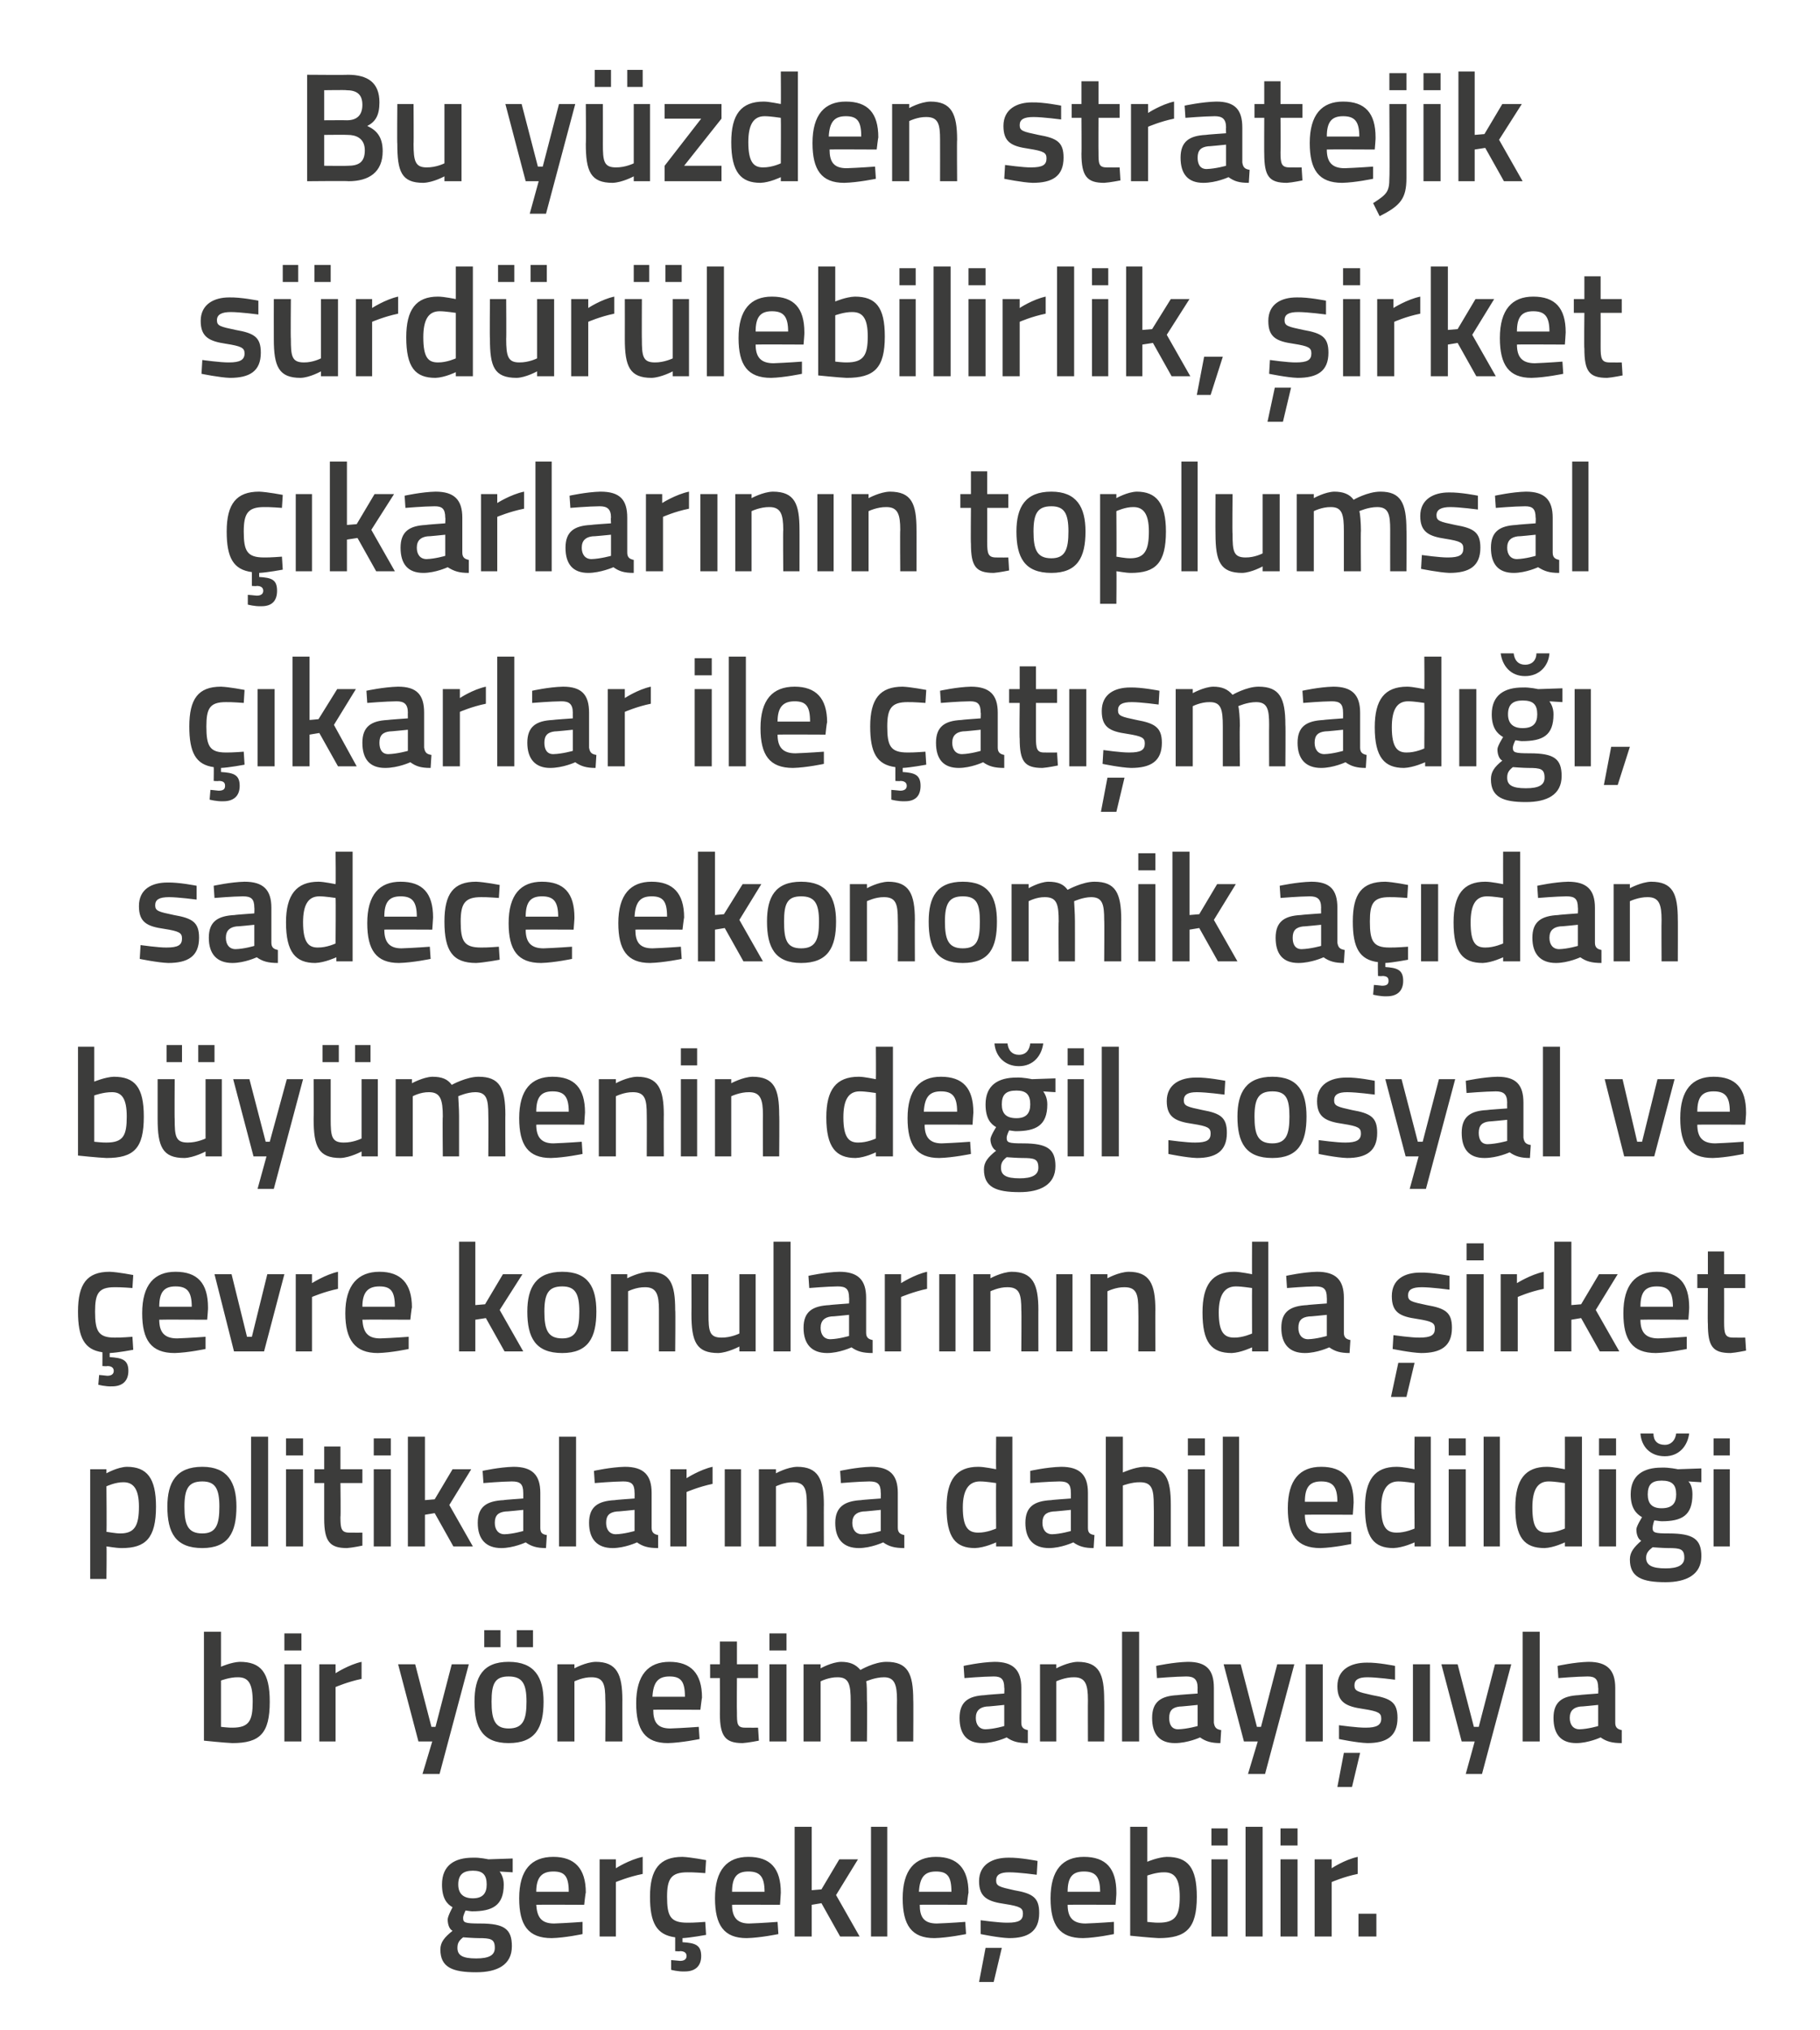
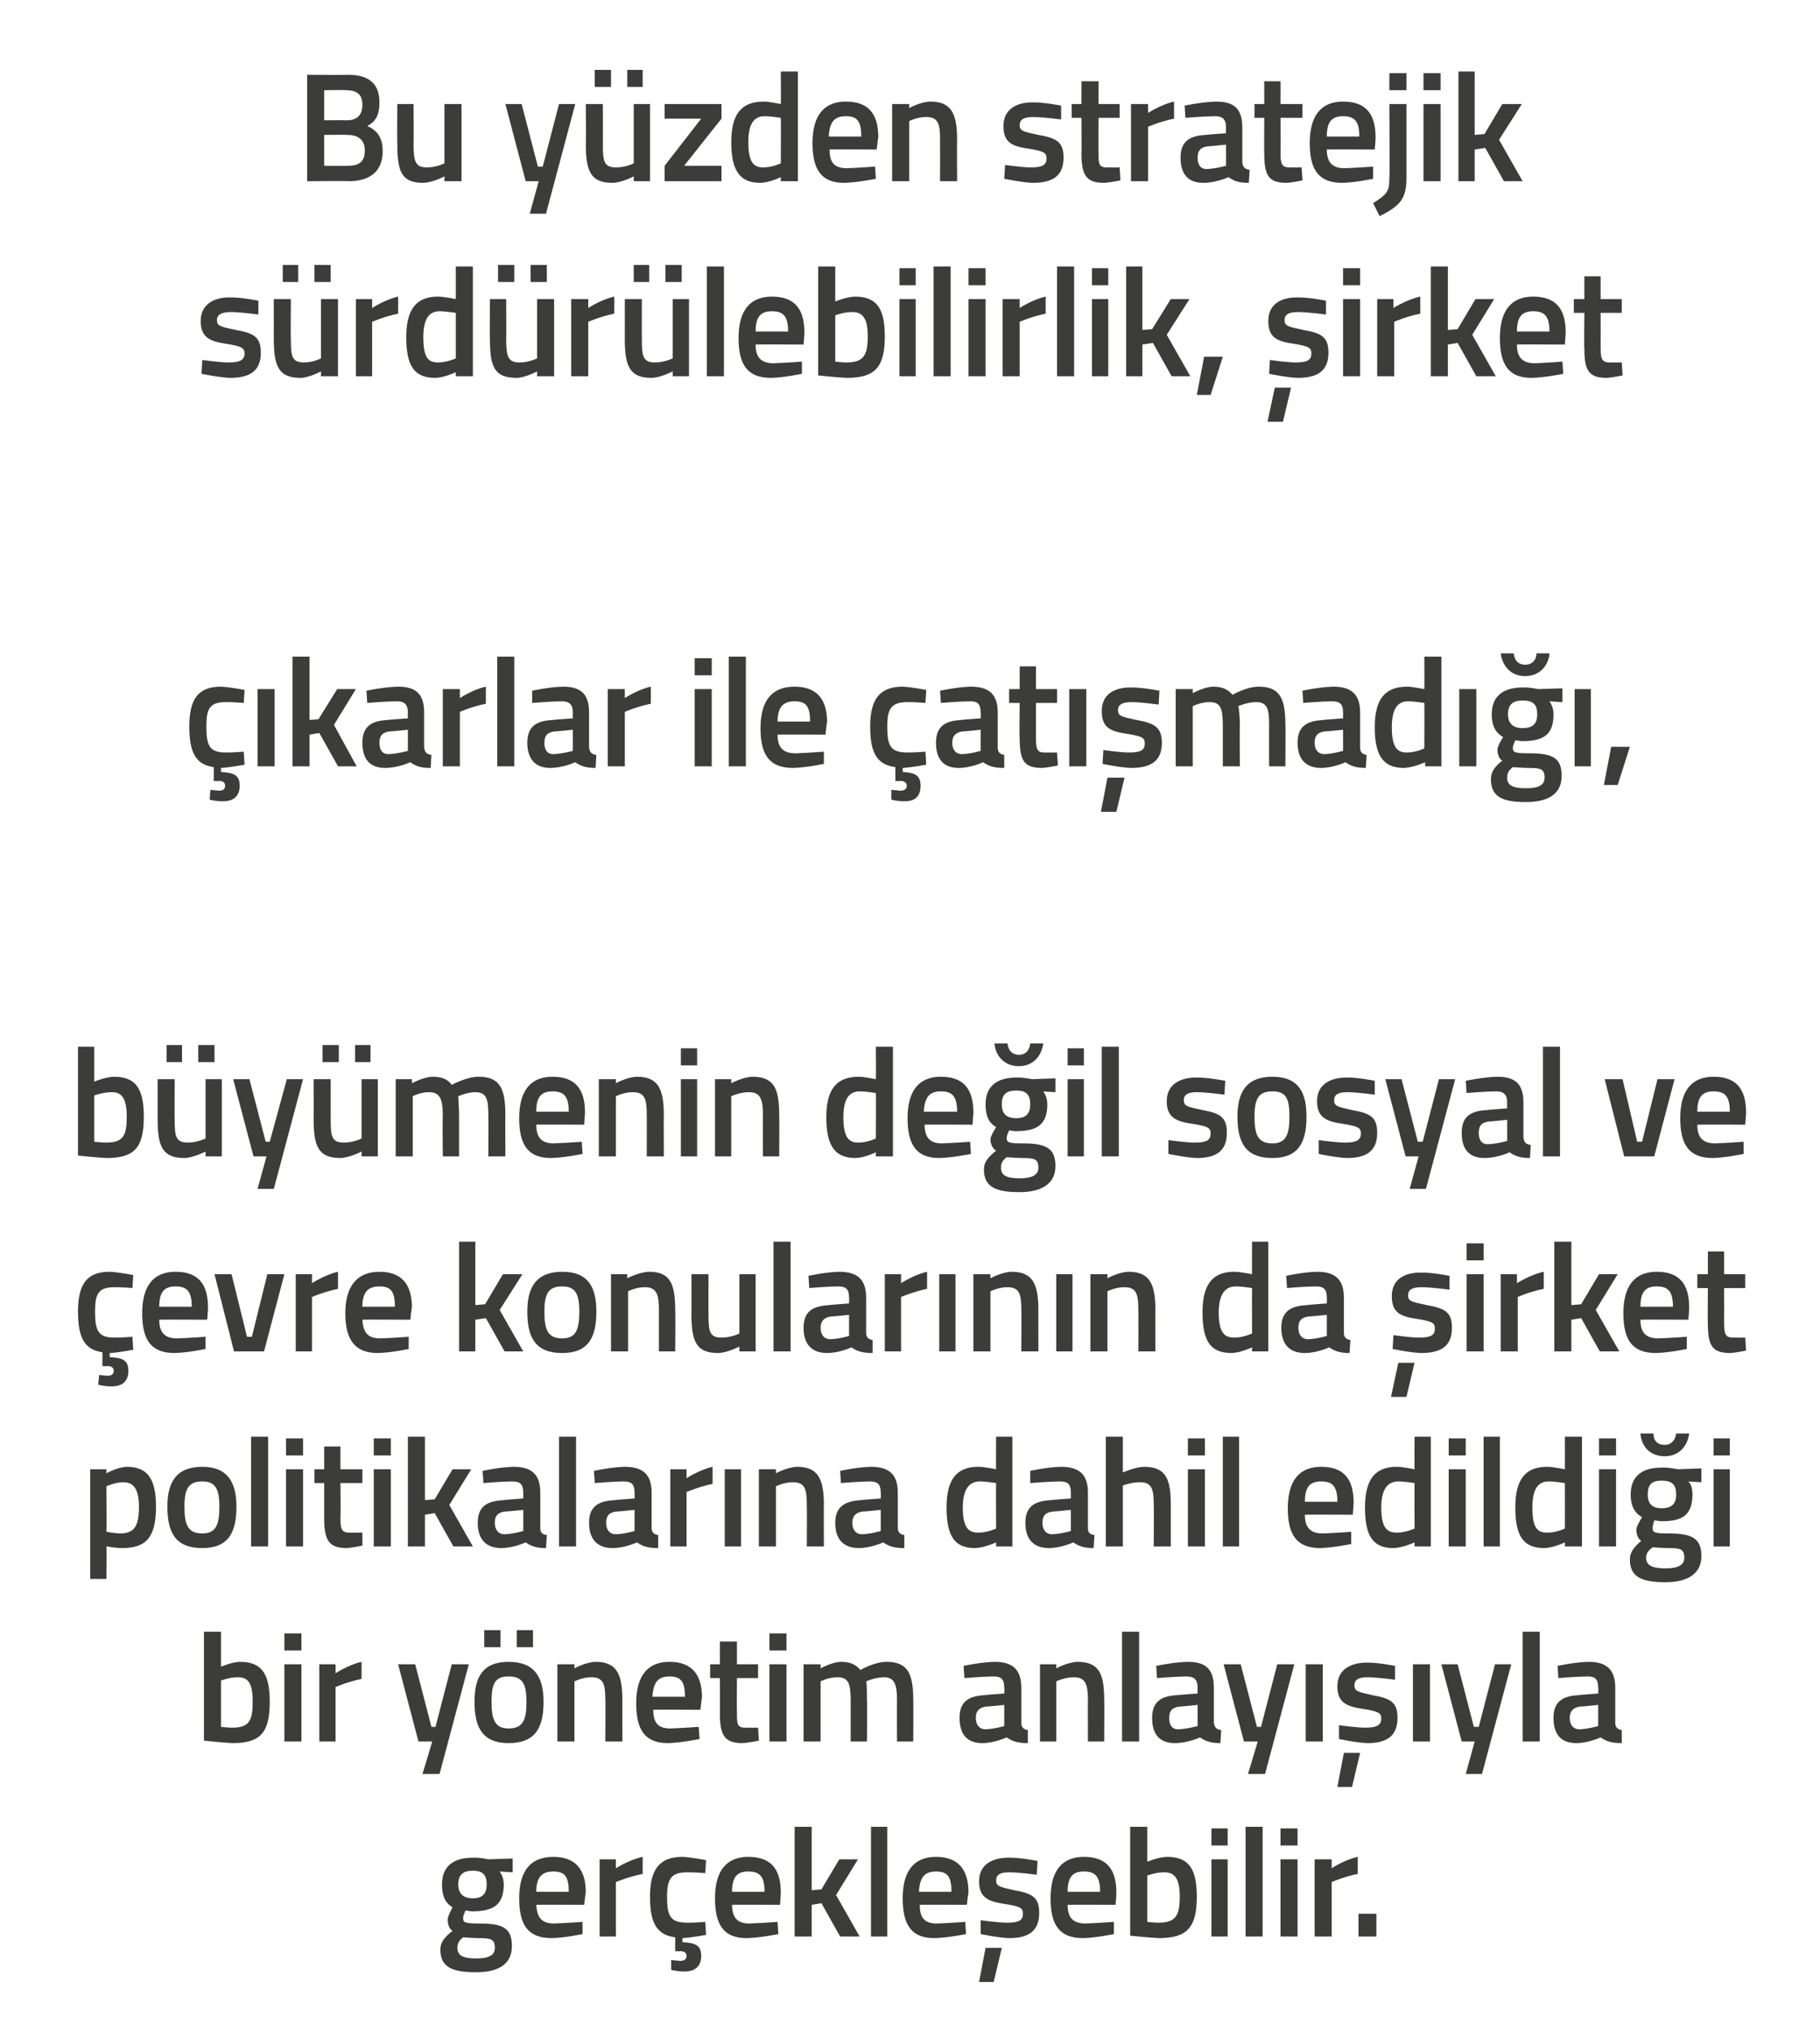
<svg xmlns="http://www.w3.org/2000/svg" version="1.1" width="224px" height="249.8px" viewBox="0 -8 224 249.8" style="top:-8px">
  <desc>Bu y zden stratejik s rd r lebilirlik, irket karlar n n toplumsal karlar ile at mad , sadece ekonomik a dan...</desc>
  <defs />
  <g id="Polygon285233">
    <path d="M 54.2 231.9 C 54.2 231 54.7 230.4 55.7 229.6 C 55.3 229.4 55.1 228.8 55.1 228.2 C 55.1 227.8 55.7 226.7 55.7 226.7 C 55 226.3 54.4 225.6 54.4 223.9 C 54.4 221.5 56 220.6 58.2 220.6 C 59.04 220.56 60.1 220.8 60.1 220.8 L 63.1 220.7 L 63.1 222.4 C 63.1 222.4 61.47 222.31 61.5 222.3 C 61.7 222.6 62 223.1 62 223.9 C 62 226.5 60.6 227.2 58.1 227.2 C 57.9 227.2 57.4 227.1 57.3 227.1 C 57.3 227.1 57 227.7 57 228 C 57 228.6 57.2 228.7 59.1 228.7 C 62.1 228.7 63 229.4 63 231.5 C 63 233.8 61.2 234.7 58.6 234.7 C 55.7 234.7 54.2 234.1 54.2 231.9 Z M 57 230.4 C 56.5 230.8 56.3 231.1 56.3 231.7 C 56.3 232.6 56.9 233 58.6 233 C 60.2 233 60.9 232.6 60.9 231.7 C 60.9 230.6 60.4 230.5 58.9 230.5 C 58.3 230.5 57 230.4 57 230.4 Z M 59.9 223.9 C 59.9 222.7 59.4 222.2 58.2 222.2 C 57 222.2 56.4 222.7 56.4 223.9 C 56.4 225 57 225.6 58.2 225.6 C 59.4 225.6 59.9 225 59.9 223.9 Z M 71.7 228.5 L 71.7 230 C 71.7 230 69.57 230.46 67.9 230.5 C 65 230.5 63.9 228.9 63.9 225.6 C 63.9 222.1 65.4 220.5 68.1 220.5 C 70.7 220.5 72.1 221.9 72.1 224.9 C 72.06 224.89 71.9 226.4 71.9 226.4 C 71.9 226.4 66.04 226.37 66 226.4 C 66.1 227.9 66.6 228.7 68.2 228.7 C 69.7 228.65 71.7 228.5 71.7 228.5 Z M 70 224.8 C 70 222.9 69.5 222.3 68.1 222.3 C 66.7 222.3 66 223 66 224.8 C 66 224.8 70 224.8 70 224.8 Z M 73.8 220.8 L 75.8 220.8 L 75.8 221.9 C 75.8 221.9 77.44 220.85 79.1 220.5 C 79.1 220.5 79.1 222.6 79.1 222.6 C 77.33 222.95 75.8 223.6 75.8 223.6 L 75.8 230.3 L 73.8 230.3 L 73.8 220.8 Z M 84.3 234.6 C 83.46 234.64 82.6 234.4 82.6 234.4 L 82.6 233.2 C 82.6 233.2 83.29 233.25 83.7 233.3 C 84.2 233.3 84.5 233.1 84.5 232.7 C 84.5 232.3 84.2 232.1 83.7 232.1 C 83.69 232.15 83.1 232.1 83.1 232.1 C 83.1 232.1 83.1 230.4 83.1 230.4 C 80.8 230.1 80 228.6 80 225.4 C 80 222 81.2 220.5 84 220.5 C 85.02 220.54 86.9 220.9 86.9 220.9 L 86.8 222.5 C 86.8 222.5 85.28 222.38 84.6 222.4 C 82.6 222.4 82.1 223.2 82.1 225.4 C 82.1 227.8 82.5 228.6 84.6 228.6 C 85.3 228.62 86.8 228.5 86.8 228.5 L 86.9 230.1 C 86.9 230.1 84.96 230.46 84 230.5 C 84 230.5 84 231 84 231 C 85.5 231.1 86.3 231.3 86.3 232.7 C 86.3 234 85.5 234.6 84.3 234.6 Z M 95.7 228.5 L 95.8 230 C 95.8 230 93.62 230.46 91.9 230.5 C 89.1 230.5 88 228.9 88 225.6 C 88 222.1 89.5 220.5 92.1 220.5 C 94.8 220.5 96.1 221.9 96.1 224.9 C 96.11 224.89 96 226.4 96 226.4 C 96 226.4 90.08 226.37 90.1 226.4 C 90.1 227.9 90.7 228.7 92.2 228.7 C 93.75 228.65 95.7 228.5 95.7 228.5 Z M 94.1 224.8 C 94.1 222.9 93.5 222.3 92.1 222.3 C 90.7 222.3 90.1 223 90.1 224.8 C 90.1 224.8 94.1 224.8 94.1 224.8 Z M 97.8 230.3 L 97.8 216.8 L 99.9 216.8 L 99.9 224.6 L 101.1 224.5 L 103.3 220.8 L 105.6 220.8 L 102.9 225.2 L 105.8 230.3 L 103.4 230.3 L 101.1 226.2 L 99.9 226.4 L 99.9 230.3 L 97.8 230.3 Z M 107.2 216.8 L 109.2 216.8 L 109.2 230.3 L 107.2 230.3 L 107.2 216.8 Z M 118.8 228.5 L 118.9 230 C 118.9 230 116.69 230.46 115 230.5 C 112.2 230.5 111.1 228.9 111.1 225.6 C 111.1 222.1 112.6 220.5 115.2 220.5 C 117.8 220.5 119.2 221.9 119.2 224.9 C 119.17 224.89 119 226.4 119 226.4 C 119 226.4 113.15 226.37 113.2 226.4 C 113.2 227.9 113.7 228.7 115.3 228.7 C 116.82 228.65 118.8 228.5 118.8 228.5 Z M 117.1 224.8 C 117.1 222.9 116.6 222.3 115.2 222.3 C 113.8 222.3 113.2 223 113.1 224.8 C 113.1 224.8 117.1 224.8 117.1 224.8 Z M 120.5 235.9 L 122.3 235.9 L 123.3 231.7 L 121.3 231.7 L 120.5 235.9 Z M 127.6 222.7 C 127.6 222.7 125.38 222.4 124.2 222.4 C 123.1 222.4 122.6 222.7 122.6 223.4 C 122.6 224.1 123 224.2 124.8 224.6 C 127.1 225 127.9 225.5 127.9 227.4 C 127.9 229.7 126.5 230.5 124.2 230.5 C 122.87 230.46 120.7 230 120.7 230 L 120.7 228.3 C 120.7 228.3 123.03 228.62 124 228.6 C 125.4 228.6 125.9 228.3 125.9 227.5 C 125.9 226.8 125.6 226.6 123.7 226.3 C 121.6 226 120.5 225.5 120.5 223.5 C 120.5 221.4 122.2 220.6 124.1 220.6 C 125.48 220.56 127.7 221 127.7 221 L 127.6 222.7 Z M 137.1 228.5 L 137.1 230 C 137.1 230 134.94 230.46 133.3 230.5 C 130.4 230.5 129.3 228.9 129.3 225.6 C 129.3 222.1 130.8 220.5 133.4 220.5 C 136.1 220.5 137.4 221.9 137.4 224.9 C 137.43 224.89 137.3 226.4 137.3 226.4 C 137.3 226.4 131.41 226.37 131.4 226.4 C 131.4 227.9 132 228.7 133.6 228.7 C 135.08 228.65 137.1 228.5 137.1 228.5 Z M 135.4 224.8 C 135.4 222.9 134.8 222.3 133.4 222.3 C 132 222.3 131.4 223 131.4 224.8 C 131.4 224.8 135.4 224.8 135.4 224.8 Z M 147.3 225.4 C 147.3 229.3 146 230.5 142.6 230.5 C 141.62 230.46 139.1 230.2 139.1 230.2 L 139.1 216.8 L 141.2 216.8 L 141.2 221.1 C 141.2 221.1 142.51 220.54 143.6 220.5 C 146.2 220.5 147.3 221.8 147.3 225.4 Z M 145.2 225.4 C 145.2 223.2 144.6 222.4 143.3 222.4 C 142.32 222.38 141.2 222.8 141.2 222.8 L 141.2 228.5 C 141.2 228.5 142.25 228.62 142.6 228.6 C 144.7 228.6 145.2 227.7 145.2 225.4 Z M 149.1 220.8 L 151.1 220.8 L 151.1 230.3 L 149.1 230.3 L 149.1 220.8 Z M 149.1 217 L 151.1 217 L 151.1 219.1 L 149.1 219.1 L 149.1 217 Z M 153.3 216.8 L 155.4 216.8 L 155.4 230.3 L 153.3 230.3 L 153.3 216.8 Z M 157.6 220.8 L 159.7 220.8 L 159.7 230.3 L 157.6 230.3 L 157.6 220.8 Z M 157.6 217 L 159.7 217 L 159.7 219.1 L 157.6 219.1 L 157.6 217 Z M 161.8 220.8 L 163.9 220.8 L 163.9 221.9 C 163.9 221.9 165.48 220.85 167.1 220.5 C 167.1 220.5 167.1 222.6 167.1 222.6 C 165.37 222.95 163.9 223.6 163.9 223.6 L 163.9 230.3 L 161.8 230.3 L 161.8 220.8 Z M 167.2 227.5 L 169.4 227.5 L 169.4 230.3 L 167.2 230.3 L 167.2 227.5 Z " stroke="none" fill="#3c3c3b" />
  </g>
  <g id="Polygon285232">
    <path d="M 33.2 201.4 C 33.2 205.3 32 206.5 28.6 206.5 C 27.58 206.46 25.1 206.2 25.1 206.2 L 25.1 192.8 L 27.2 192.8 L 27.2 197.1 C 27.2 197.1 28.48 196.54 29.5 196.5 C 32.1 196.5 33.2 197.8 33.2 201.4 Z M 31.1 201.4 C 31.1 199.2 30.6 198.4 29.3 198.4 C 28.29 198.38 27.2 198.8 27.2 198.8 L 27.2 204.5 C 27.2 204.5 28.21 204.62 28.6 204.6 C 30.7 204.6 31.1 203.7 31.1 201.4 Z M 35 196.8 L 37.1 196.8 L 37.1 206.3 L 35 206.3 L 35 196.8 Z M 35 193 L 37.1 193 L 37.1 195.1 L 35 195.1 L 35 193 Z M 39.3 196.8 L 41.3 196.8 L 41.3 197.9 C 41.3 197.9 42.92 196.85 44.5 196.5 C 44.5 196.5 44.5 198.6 44.5 198.6 C 42.8 198.95 41.3 199.6 41.3 199.6 L 41.3 206.3 L 39.3 206.3 L 39.3 196.8 Z M 51.1 196.8 L 53.1 204.5 L 53.6 204.5 L 55.6 196.8 L 57.7 196.8 L 54.1 210.3 L 52 210.3 L 53.2 206.3 L 51.5 206.3 L 49 196.8 L 51.1 196.8 Z M 58.4 201.4 C 58.4 204.6 59.4 206.5 62.6 206.5 C 65.9 206.5 66.9 204.6 66.9 201.4 C 66.9 198.4 65.8 196.5 62.6 196.5 C 59.4 196.5 58.4 198.4 58.4 201.4 Z M 60.5 201.4 C 60.5 199.2 60.9 198.3 62.6 198.3 C 64.3 198.3 64.8 199.2 64.8 201.4 C 64.8 203.6 64.4 204.7 62.6 204.7 C 60.9 204.7 60.5 203.6 60.5 201.4 Z M 59.6 192.6 L 61.6 192.6 L 61.6 194.7 L 59.6 194.7 L 59.6 192.6 Z M 63.6 192.6 L 65.6 192.6 L 65.6 194.7 L 63.6 194.7 L 63.6 192.6 Z M 68.6 206.3 L 68.6 196.8 L 70.7 196.8 L 70.7 197.3 C 70.7 197.3 72.07 196.54 73.3 196.5 C 75.9 196.5 76.6 198 76.6 201.2 C 76.59 201.16 76.6 206.3 76.6 206.3 L 74.5 206.3 C 74.5 206.3 74.54 201.22 74.5 201.2 C 74.5 199.3 74.3 198.4 72.8 198.4 C 71.75 198.38 70.7 198.9 70.7 198.9 L 70.7 206.3 L 68.6 206.3 Z M 86 204.5 L 86.1 206 C 86.1 206 83.89 206.46 82.2 206.5 C 79.4 206.5 78.3 204.9 78.3 201.6 C 78.3 198.1 79.8 196.5 82.4 196.5 C 85 196.5 86.4 197.9 86.4 200.9 C 86.38 200.89 86.2 202.4 86.2 202.4 C 86.2 202.4 80.35 202.37 80.4 202.4 C 80.4 203.9 80.9 204.7 82.5 204.7 C 84.02 204.65 86 204.5 86 204.5 Z M 84.3 200.8 C 84.3 198.9 83.8 198.3 82.4 198.3 C 81 198.3 80.4 199 80.3 200.8 C 80.3 200.8 84.3 200.8 84.3 200.8 Z M 90.7 198.5 C 90.7 198.5 90.67 202.7 90.7 202.7 C 90.7 204.1 90.7 204.6 91.7 204.6 C 92.25 204.62 93.3 204.6 93.3 204.6 L 93.4 206.2 C 93.4 206.2 92.1 206.46 91.4 206.5 C 89.3 206.5 88.6 205.7 88.6 202.9 C 88.62 202.93 88.6 198.5 88.6 198.5 L 87.4 198.5 L 87.4 196.8 L 88.6 196.8 L 88.6 194 L 90.7 194 L 90.7 196.8 L 93.3 196.8 L 93.3 198.5 L 90.7 198.5 Z M 94.7 196.8 L 96.8 196.8 L 96.8 206.3 L 94.7 206.3 L 94.7 196.8 Z M 94.7 193 L 96.8 193 L 96.8 195.1 L 94.7 195.1 L 94.7 193 Z M 98.9 206.3 L 98.9 196.8 L 101 196.8 L 101 197.3 C 101 197.3 102.34 196.54 103.5 196.5 C 104.6 196.5 105.3 196.8 105.9 197.5 C 105.9 197.5 107.6 196.5 109.1 196.5 C 111.7 196.5 112.4 197.9 112.4 201.2 C 112.43 201.16 112.4 206.3 112.4 206.3 L 110.4 206.3 C 110.4 206.3 110.38 201.22 110.4 201.2 C 110.4 199.3 110.1 198.4 108.8 198.4 C 107.7 198.4 106.6 198.9 106.6 198.9 C 106.7 199.1 106.7 200.4 106.7 201.3 C 106.75 201.33 106.7 206.3 106.7 206.3 L 104.7 206.3 C 104.7 206.3 104.7 201.37 104.7 201.4 C 104.7 199.3 104.5 198.4 103.1 198.4 C 102 198.38 101 198.9 101 198.9 L 101 206.3 L 98.9 206.3 Z M 125.7 204 C 125.7 204.6 126 204.8 126.5 204.9 C 126.5 204.9 126.5 206.5 126.5 206.5 C 125.3 206.5 124.6 206.3 123.9 205.8 C 123.9 205.8 122.4 206.5 120.9 206.5 C 119 206.5 118.1 205.4 118.1 203.4 C 118.1 201.4 119.2 200.7 121.2 200.6 C 121.19 200.57 123.6 200.4 123.6 200.4 C 123.6 200.4 123.64 199.68 123.6 199.7 C 123.6 198.6 123.2 198.3 122.3 198.3 C 120.98 198.31 118.7 198.5 118.7 198.5 L 118.6 197 C 118.6 197 120.68 196.54 122.4 196.5 C 124.7 196.5 125.7 197.5 125.7 199.7 C 125.7 199.7 125.7 204 125.7 204 Z M 121.4 202 C 120.6 202.1 120.1 202.5 120.1 203.4 C 120.1 204.2 120.5 204.8 121.3 204.8 C 122.37 204.77 123.6 204.4 123.6 204.4 L 123.6 201.8 C 123.6 201.8 121.44 202.03 121.4 202 Z M 128 206.3 L 128 196.8 L 130 196.8 L 130 197.3 C 130 197.3 131.41 196.54 132.6 196.5 C 135.3 196.5 135.9 198 135.9 201.2 C 135.93 201.16 135.9 206.3 135.9 206.3 L 133.9 206.3 C 133.9 206.3 133.88 201.22 133.9 201.2 C 133.9 199.3 133.6 198.4 132.2 198.4 C 131.09 198.38 130 198.9 130 198.9 L 130 206.3 L 128 206.3 Z M 138.1 192.8 L 140.2 192.8 L 140.2 206.3 L 138.1 206.3 L 138.1 192.8 Z M 149.4 204 C 149.5 204.6 149.7 204.8 150.3 204.9 C 150.3 204.9 150.2 206.5 150.2 206.5 C 149.1 206.5 148.4 206.3 147.7 205.8 C 147.7 205.8 146.2 206.5 144.6 206.5 C 142.7 206.5 141.8 205.4 141.8 203.4 C 141.8 201.4 142.9 200.7 144.9 200.6 C 144.93 200.57 147.4 200.4 147.4 200.4 C 147.4 200.4 147.38 199.68 147.4 199.7 C 147.4 198.6 146.9 198.3 146 198.3 C 144.72 198.31 142.4 198.5 142.4 198.5 L 142.3 197 C 142.3 197 144.42 196.54 146.2 196.5 C 148.5 196.5 149.4 197.5 149.4 199.7 C 149.4 199.7 149.4 204 149.4 204 Z M 145.2 202 C 144.3 202.1 143.9 202.5 143.9 203.4 C 143.9 204.2 144.2 204.8 145 204.8 C 146.11 204.77 147.4 204.4 147.4 204.4 L 147.4 201.8 C 147.4 201.8 145.18 202.03 145.2 202 Z M 152.7 196.8 L 154.7 204.5 L 155.2 204.5 L 157.2 196.8 L 159.3 196.8 L 155.7 210.3 L 153.6 210.3 L 154.8 206.3 L 153.1 206.3 L 150.6 196.8 L 152.7 196.8 Z M 160.7 196.8 L 162.8 196.8 L 162.8 206.3 L 160.7 206.3 L 160.7 196.8 Z M 164.6 211.9 L 166.4 211.9 L 167.4 207.7 L 165.4 207.7 L 164.6 211.9 Z M 171.7 198.7 C 171.7 198.7 169.47 198.4 168.3 198.4 C 167.2 198.4 166.7 198.7 166.7 199.4 C 166.7 200.1 167.1 200.2 168.9 200.6 C 171.2 201 172 201.5 172 203.4 C 172 205.7 170.6 206.5 168.3 206.5 C 166.96 206.46 164.8 206 164.8 206 L 164.8 204.3 C 164.8 204.3 167.11 204.62 168.1 204.6 C 169.4 204.6 170 204.3 170 203.5 C 170 202.8 169.7 202.6 167.8 202.3 C 165.7 202 164.6 201.5 164.6 199.5 C 164.6 197.4 166.3 196.6 168.2 196.6 C 169.56 196.56 171.7 197 171.7 197 L 171.7 198.7 Z M 173.9 196.8 L 176 196.8 L 176 206.3 L 173.9 206.3 L 173.9 196.8 Z M 179.4 196.8 L 181.4 204.5 L 182 204.5 L 184 196.8 L 186 196.8 L 182.4 210.3 L 180.4 210.3 L 181.5 206.3 L 179.9 206.3 L 177.4 196.8 L 179.4 196.8 Z M 187.4 192.8 L 189.5 192.8 L 189.5 206.3 L 187.4 206.3 L 187.4 192.8 Z M 198.8 204 C 198.8 204.6 199.1 204.8 199.6 204.9 C 199.6 204.9 199.6 206.5 199.6 206.5 C 198.4 206.5 197.7 206.3 197 205.8 C 197 205.8 195.5 206.5 194 206.5 C 192.1 206.5 191.2 205.4 191.2 203.4 C 191.2 201.4 192.3 200.7 194.3 200.6 C 194.29 200.57 196.7 200.4 196.7 200.4 C 196.7 200.4 196.74 199.68 196.7 199.7 C 196.7 198.6 196.3 198.3 195.4 198.3 C 194.08 198.31 191.8 198.5 191.8 198.5 L 191.7 197 C 191.7 197 193.77 196.54 195.5 196.5 C 197.8 196.5 198.8 197.5 198.8 199.7 C 198.8 199.7 198.8 204 198.8 204 Z M 194.5 202 C 193.7 202.1 193.2 202.5 193.2 203.4 C 193.2 204.2 193.6 204.8 194.4 204.8 C 195.47 204.77 196.7 204.4 196.7 204.4 L 196.7 201.8 C 196.7 201.8 194.53 202.03 194.5 202 Z " stroke="none" fill="#3c3c3b" />
  </g>
  <g id="Polygon285231">
    <path d="M 11.1 172.8 L 13.1 172.8 L 13.1 173.3 C 13.1 173.3 14.44 172.54 15.6 172.5 C 18.1 172.5 19.2 173.9 19.2 177.4 C 19.2 181.3 17.9 182.5 15 182.5 C 14.2 182.5 13.3 182.3 13.1 182.3 C 13.15 182.29 13.1 186.3 13.1 186.3 L 11.1 186.3 L 11.1 172.8 Z M 13.1 174.9 C 13.1 174.9 13.15 180.52 13.1 180.5 C 13.2 180.5 14.2 180.7 14.8 180.7 C 16.6 180.7 17.1 179.7 17.1 177.4 C 17.1 175.2 16.4 174.4 15.2 174.4 C 14.21 174.38 13.1 174.9 13.1 174.9 Z M 29.1 177.4 C 29.1 180.6 28.1 182.5 24.9 182.5 C 21.6 182.5 20.6 180.6 20.6 177.4 C 20.6 174.4 21.7 172.5 24.9 172.5 C 28 172.5 29.1 174.4 29.1 177.4 Z M 27 177.4 C 27 175.2 26.5 174.3 24.9 174.3 C 23.2 174.3 22.7 175.2 22.7 177.4 C 22.7 179.6 23.1 180.7 24.9 180.7 C 26.6 180.7 27 179.6 27 177.4 Z M 30.9 168.8 L 33 168.8 L 33 182.3 L 30.9 182.3 L 30.9 168.8 Z M 35.2 172.8 L 37.3 172.8 L 37.3 182.3 L 35.2 182.3 L 35.2 172.8 Z M 35.2 169 L 37.3 169 L 37.3 171.1 L 35.2 171.1 L 35.2 169 Z M 41.9 174.5 C 41.9 174.5 41.95 178.7 41.9 178.7 C 41.9 180.1 42 180.6 43 180.6 C 43.52 180.62 44.6 180.6 44.6 180.6 L 44.6 182.2 C 44.6 182.2 43.37 182.46 42.7 182.5 C 40.6 182.5 39.9 181.7 39.9 178.9 C 39.9 178.93 39.9 174.5 39.9 174.5 L 38.7 174.5 L 38.7 172.8 L 39.9 172.8 L 39.9 170 L 41.9 170 L 41.9 172.8 L 44.6 172.8 L 44.6 174.5 L 41.9 174.5 Z M 46 172.8 L 48.1 172.8 L 48.1 182.3 L 46 182.3 L 46 172.8 Z M 46 169 L 48.1 169 L 48.1 171.1 L 46 171.1 L 46 169 Z M 50.2 182.3 L 50.2 168.8 L 52.3 168.8 L 52.3 176.6 L 53.5 176.5 L 55.7 172.8 L 58 172.8 L 55.3 177.2 L 58.2 182.3 L 55.8 182.3 L 53.5 178.2 L 52.3 178.4 L 52.3 182.3 L 50.2 182.3 Z M 66.5 180 C 66.5 180.6 66.7 180.8 67.3 180.9 C 67.3 180.9 67.2 182.5 67.2 182.5 C 66.1 182.5 65.4 182.3 64.7 181.8 C 64.7 181.8 63.2 182.5 61.7 182.5 C 59.8 182.5 58.8 181.4 58.8 179.4 C 58.8 177.4 59.9 176.7 62 176.6 C 61.96 176.57 64.4 176.4 64.4 176.4 C 64.4 176.4 64.41 175.68 64.4 175.7 C 64.4 174.6 64 174.3 63 174.3 C 61.75 174.31 59.5 174.5 59.5 174.5 L 59.4 173 C 59.4 173 61.45 172.54 63.2 172.5 C 65.5 172.5 66.5 173.5 66.5 175.7 C 66.5 175.7 66.5 180 66.5 180 Z M 62.2 178 C 61.3 178.1 60.9 178.5 60.9 179.4 C 60.9 180.2 61.3 180.8 62.1 180.8 C 63.14 180.77 64.4 180.4 64.4 180.4 L 64.4 177.8 C 64.4 177.8 62.21 178.03 62.2 178 Z M 68.8 168.8 L 70.9 168.8 L 70.9 182.3 L 68.8 182.3 L 68.8 168.8 Z M 80.2 180 C 80.2 180.6 80.5 180.8 81 180.9 C 81 180.9 81 182.5 81 182.5 C 79.8 182.5 79.1 182.3 78.4 181.8 C 78.4 181.8 76.9 182.5 75.4 182.5 C 73.5 182.5 72.5 181.4 72.5 179.4 C 72.5 177.4 73.6 176.7 75.7 176.6 C 75.67 176.57 78.1 176.4 78.1 176.4 C 78.1 176.4 78.12 175.68 78.1 175.7 C 78.1 174.6 77.7 174.3 76.7 174.3 C 75.46 174.31 73.2 174.5 73.2 174.5 L 73.1 173 C 73.1 173 75.16 172.54 76.9 172.5 C 79.2 172.5 80.2 173.5 80.2 175.7 C 80.2 175.7 80.2 180 80.2 180 Z M 75.9 178 C 75 178.1 74.6 178.5 74.6 179.4 C 74.6 180.2 75 180.8 75.8 180.8 C 76.85 180.77 78.1 180.4 78.1 180.4 L 78.1 177.8 C 78.1 177.8 75.92 178.03 75.9 178 Z M 82.5 172.8 L 84.5 172.8 L 84.5 173.9 C 84.5 173.9 86.13 172.85 87.7 172.5 C 87.7 172.5 87.7 174.6 87.7 174.6 C 86.01 174.95 84.5 175.6 84.5 175.6 L 84.5 182.3 L 82.5 182.3 L 82.5 172.8 Z M 89.2 172.8 L 91.2 172.8 L 91.2 182.3 L 89.2 182.3 L 89.2 172.8 Z M 93.4 182.3 L 93.4 172.8 L 95.5 172.8 L 95.5 173.3 C 95.5 173.3 96.86 172.54 98.1 172.5 C 100.7 172.5 101.4 174 101.4 177.2 C 101.38 177.16 101.4 182.3 101.4 182.3 L 99.3 182.3 C 99.3 182.3 99.33 177.22 99.3 177.2 C 99.3 175.3 99.1 174.4 97.6 174.4 C 96.54 174.38 95.5 174.9 95.5 174.9 L 95.5 182.3 L 93.4 182.3 Z M 110.5 180 C 110.5 180.6 110.8 180.8 111.3 180.9 C 111.3 180.9 111.3 182.5 111.3 182.5 C 110.1 182.5 109.4 182.3 108.7 181.8 C 108.7 181.8 107.2 182.5 105.7 182.5 C 103.8 182.5 102.8 181.4 102.8 179.4 C 102.8 177.4 104 176.7 106 176.6 C 105.98 176.57 108.4 176.4 108.4 176.4 C 108.4 176.4 108.43 175.68 108.4 175.7 C 108.4 174.6 108 174.3 107 174.3 C 105.77 174.31 103.5 174.5 103.5 174.5 L 103.4 173 C 103.4 173 105.47 172.54 107.2 172.5 C 109.5 172.5 110.5 173.5 110.5 175.7 C 110.5 175.7 110.5 180 110.5 180 Z M 106.2 178 C 105.4 178.1 104.9 178.5 104.9 179.4 C 104.9 180.2 105.3 180.8 106.1 180.8 C 107.16 180.77 108.4 180.4 108.4 180.4 L 108.4 177.8 C 108.4 177.8 106.23 178.03 106.2 178 Z M 124.6 182.3 L 122.6 182.3 L 122.6 181.8 C 122.6 181.8 121.2 182.46 120 182.5 C 117.6 182.5 116.5 181.2 116.5 177.5 C 116.5 174.1 117.7 172.5 120.4 172.5 C 121.2 172.5 122.5 172.8 122.6 172.8 C 122.57 172.79 122.6 168.8 122.6 168.8 L 124.6 168.8 L 124.6 182.3 Z M 122.6 180.1 C 122.6 180.1 122.57 174.52 122.6 174.5 C 122.5 174.5 121.4 174.3 120.6 174.3 C 119.2 174.3 118.5 175.4 118.5 177.5 C 118.5 180 119.2 180.6 120.4 180.6 C 121.45 180.62 122.6 180.1 122.6 180.1 Z M 133.9 180 C 133.9 180.6 134.1 180.8 134.7 180.9 C 134.7 180.9 134.6 182.5 134.6 182.5 C 133.5 182.5 132.8 182.3 132.1 181.8 C 132.1 181.8 130.6 182.5 129.1 182.5 C 127.2 182.5 126.2 181.4 126.2 179.4 C 126.2 177.4 127.3 176.7 129.4 176.6 C 129.36 176.57 131.8 176.4 131.8 176.4 C 131.8 176.4 131.81 175.68 131.8 175.7 C 131.8 174.6 131.4 174.3 130.4 174.3 C 129.15 174.31 126.8 174.5 126.8 174.5 L 126.8 173 C 126.8 173 128.84 172.54 130.6 172.5 C 132.9 172.5 133.9 173.5 133.9 175.7 C 133.9 175.7 133.9 180 133.9 180 Z M 129.6 178 C 128.7 178.1 128.3 178.5 128.3 179.4 C 128.3 180.2 128.7 180.8 129.5 180.8 C 130.54 180.77 131.8 180.4 131.8 180.4 L 131.8 177.8 C 131.8 177.8 129.6 178.03 129.6 178 Z M 136.1 182.3 L 136.1 168.8 L 138.2 168.8 L 138.2 173.2 C 138.2 173.2 139.62 172.54 140.8 172.5 C 143.5 172.5 144.1 174 144.1 177.2 C 144.1 177.16 144.1 182.3 144.1 182.3 L 142 182.3 C 142 182.3 142.03 177.22 142 177.2 C 142 175.3 141.8 174.4 140.3 174.4 C 139.3 174.38 138.2 174.8 138.2 174.8 L 138.2 182.3 L 136.1 182.3 Z M 146.2 172.8 L 148.3 172.8 L 148.3 182.3 L 146.2 182.3 L 146.2 172.8 Z M 146.2 169 L 148.3 169 L 148.3 171.1 L 146.2 171.1 L 146.2 169 Z M 150.5 168.8 L 152.5 168.8 L 152.5 182.3 L 150.5 182.3 L 150.5 168.8 Z M 166.3 180.5 L 166.3 182 C 166.3 182 164.12 182.46 162.5 182.5 C 159.6 182.5 158.5 180.9 158.5 177.6 C 158.5 174.1 160 172.5 162.6 172.5 C 165.3 172.5 166.6 173.9 166.6 176.9 C 166.61 176.89 166.5 178.4 166.5 178.4 C 166.5 178.4 160.59 178.37 160.6 178.4 C 160.6 179.9 161.2 180.7 162.8 180.7 C 164.26 180.65 166.3 180.5 166.3 180.5 Z M 164.6 176.8 C 164.6 174.9 164 174.3 162.6 174.3 C 161.2 174.3 160.6 175 160.6 176.8 C 160.6 176.8 164.6 176.8 164.6 176.8 Z M 176.1 182.3 L 174.1 182.3 L 174.1 181.8 C 174.1 181.8 172.7 182.46 171.5 182.5 C 169.1 182.5 168 181.2 168 177.5 C 168 174.1 169.2 172.5 171.9 172.5 C 172.7 172.5 174 172.8 174.1 172.8 C 174.07 172.79 174.1 168.8 174.1 168.8 L 176.1 168.8 L 176.1 182.3 Z M 174.1 180.1 C 174.1 180.1 174.07 174.52 174.1 174.5 C 174 174.5 172.9 174.3 172.1 174.3 C 170.7 174.3 170 175.4 170 177.5 C 170 180 170.7 180.6 171.9 180.6 C 172.95 180.62 174.1 180.1 174.1 180.1 Z M 178.3 172.8 L 180.4 172.8 L 180.4 182.3 L 178.3 182.3 L 178.3 172.8 Z M 178.3 169 L 180.4 169 L 180.4 171.1 L 178.3 171.1 L 178.3 169 Z M 182.6 168.8 L 184.6 168.8 L 184.6 182.3 L 182.6 182.3 L 182.6 168.8 Z M 194.7 182.3 L 192.6 182.3 L 192.6 181.8 C 192.6 181.8 191.24 182.46 190.1 182.5 C 187.6 182.5 186.5 181.2 186.5 177.5 C 186.5 174.1 187.7 172.5 190.4 172.5 C 191.2 172.5 192.5 172.8 192.6 172.8 C 192.61 172.79 192.6 168.8 192.6 168.8 L 194.7 168.8 L 194.7 182.3 Z M 192.6 180.1 C 192.6 180.1 192.61 174.52 192.6 174.5 C 192.5 174.5 191.4 174.3 190.6 174.3 C 189.2 174.3 188.6 175.4 188.6 177.5 C 188.6 180 189.2 180.6 190.4 180.6 C 191.49 180.62 192.6 180.1 192.6 180.1 Z M 196.8 172.8 L 198.9 172.8 L 198.9 182.3 L 196.8 182.3 L 196.8 172.8 Z M 196.8 169 L 198.9 169 L 198.9 171.1 L 196.8 171.1 L 196.8 169 Z M 200.6 183.9 C 200.6 183 201.1 182.4 202 181.6 C 201.6 181.4 201.4 180.8 201.4 180.2 C 201.4 179.8 202.1 178.7 202.1 178.7 C 201.4 178.3 200.7 177.6 200.7 175.9 C 200.7 173.5 202.3 172.6 204.5 172.6 C 205.4 172.56 206.5 172.8 206.5 172.8 L 209.4 172.7 L 209.4 174.4 C 209.4 174.4 207.83 174.31 207.8 174.3 C 208.1 174.6 208.3 175.1 208.3 175.9 C 208.3 178.5 207 179.2 204.5 179.2 C 204.3 179.2 203.8 179.1 203.6 179.1 C 203.6 179.1 203.4 179.7 203.4 180 C 203.4 180.6 203.6 180.7 205.4 180.7 C 208.4 180.7 209.4 181.4 209.4 183.5 C 209.4 185.8 207.5 186.7 205 186.7 C 202.1 186.7 200.6 186.1 200.6 183.9 Z M 203.4 182.4 C 202.9 182.8 202.6 183.1 202.6 183.7 C 202.6 184.6 203.3 185 205 185 C 206.5 185 207.3 184.6 207.3 183.7 C 207.3 182.6 206.8 182.5 205.3 182.5 C 204.7 182.5 203.4 182.4 203.4 182.4 Z M 206.3 175.9 C 206.3 174.7 205.8 174.2 204.5 174.2 C 203.3 174.2 202.8 174.7 202.8 175.9 C 202.8 177 203.3 177.6 204.5 177.6 C 205.8 177.6 206.3 177 206.3 175.9 Z M 203.5 168.4 C 203.5 169.3 204 169.8 204.9 169.8 C 205.7 169.8 206.2 169.2 206.3 168.4 C 206.3 168.4 207.9 168.4 207.9 168.4 C 207.7 169.9 206.7 171.2 204.9 171.2 C 203 171.2 202 169.9 201.9 168.4 C 201.9 168.4 203.5 168.4 203.5 168.4 Z M 210.9 172.8 L 212.9 172.8 L 212.9 182.3 L 210.9 182.3 L 210.9 172.8 Z M 210.9 169 L 212.9 169 L 212.9 171.1 L 210.9 171.1 L 210.9 169 Z " stroke="none" fill="#3c3c3b" />
  </g>
  <g id="Polygon285230">
    <path d="M 13.8 162.6 C 12.98 162.64 12.1 162.4 12.1 162.4 L 12.2 161.2 C 12.2 161.2 12.81 161.25 13.2 161.3 C 13.7 161.3 14 161.1 14 160.7 C 14 160.3 13.7 160.1 13.2 160.1 C 13.21 160.15 12.6 160.1 12.6 160.1 C 12.6 160.1 12.62 158.4 12.6 158.4 C 10.4 158.1 9.6 156.6 9.6 153.4 C 9.6 150 10.7 148.5 13.5 148.5 C 14.54 148.54 16.4 148.9 16.4 148.9 L 16.3 150.5 C 16.3 150.5 14.81 150.38 14.1 150.4 C 12.1 150.4 11.7 151.2 11.7 153.4 C 11.7 155.8 12.1 156.6 14.1 156.6 C 14.83 156.62 16.3 156.5 16.3 156.5 L 16.4 158.1 C 16.4 158.1 14.49 158.46 13.5 158.5 C 13.5 158.5 13.5 159 13.5 159 C 15 159.1 15.8 159.3 15.8 160.7 C 15.8 162 15 162.6 13.8 162.6 Z M 25.3 156.5 L 25.3 158 C 25.3 158 23.14 158.46 21.5 158.5 C 18.6 158.5 17.5 156.9 17.5 153.6 C 17.5 150.1 19 148.5 21.6 148.5 C 24.3 148.5 25.6 149.9 25.6 152.9 C 25.63 152.89 25.5 154.4 25.5 154.4 C 25.5 154.4 19.61 154.37 19.6 154.4 C 19.6 155.9 20.2 156.7 21.8 156.7 C 23.27 156.65 25.3 156.5 25.3 156.5 Z M 23.6 152.8 C 23.6 150.9 23 150.3 21.6 150.3 C 20.2 150.3 19.6 151 19.6 152.8 C 19.6 152.8 23.6 152.8 23.6 152.8 Z M 28.5 148.8 L 30.4 156.5 L 31 156.5 L 32.9 148.8 L 35 148.8 L 32.5 158.3 L 28.8 158.3 L 26.4 148.8 L 28.5 148.8 Z M 36.4 148.8 L 38.4 148.8 L 38.4 149.9 C 38.4 149.9 40.03 148.85 41.6 148.5 C 41.6 148.5 41.6 150.6 41.6 150.6 C 39.91 150.95 38.4 151.6 38.4 151.6 L 38.4 158.3 L 36.4 158.3 L 36.4 148.8 Z M 50.3 156.5 L 50.3 158 C 50.3 158 48.17 158.46 46.5 158.5 C 43.7 158.5 42.5 156.9 42.5 153.6 C 42.5 150.1 44.1 148.5 46.7 148.5 C 49.3 148.5 50.7 149.9 50.7 152.9 C 50.66 152.89 50.5 154.4 50.5 154.4 C 50.5 154.4 44.64 154.37 44.6 154.4 C 44.7 155.9 45.2 156.7 46.8 156.7 C 48.31 156.65 50.3 156.5 50.3 156.5 Z M 48.6 152.8 C 48.6 150.9 48.1 150.3 46.7 150.3 C 45.3 150.3 44.6 151 44.6 152.8 C 44.6 152.8 48.6 152.8 48.6 152.8 Z M 56.5 158.3 L 56.5 144.8 L 58.5 144.8 L 58.5 152.6 L 59.7 152.5 L 61.9 148.8 L 64.3 148.8 L 61.5 153.2 L 64.4 158.3 L 62.1 158.3 L 59.8 154.2 L 58.5 154.4 L 58.5 158.3 L 56.5 158.3 Z M 73.4 153.4 C 73.4 156.6 72.4 158.5 69.2 158.5 C 65.9 158.5 64.9 156.6 64.9 153.4 C 64.9 150.4 66 148.5 69.2 148.5 C 72.4 148.5 73.4 150.4 73.4 153.4 Z M 71.3 153.4 C 71.3 151.2 70.8 150.3 69.2 150.3 C 67.5 150.3 67 151.2 67 153.4 C 67 155.6 67.4 156.7 69.2 156.7 C 70.9 156.7 71.3 155.6 71.3 153.4 Z M 75.2 158.3 L 75.2 148.8 L 77.2 148.8 L 77.2 149.3 C 77.2 149.3 78.63 148.54 79.9 148.5 C 82.5 148.5 83.1 150 83.1 153.2 C 83.15 153.16 83.1 158.3 83.1 158.3 L 81.1 158.3 C 81.1 158.3 81.1 153.22 81.1 153.2 C 81.1 151.3 80.8 150.4 79.4 150.4 C 78.3 150.38 77.3 150.9 77.3 150.9 L 77.3 158.3 L 75.2 158.3 Z M 93 148.8 L 93 158.3 L 91 158.3 L 91 157.7 C 91 157.7 89.58 158.46 88.4 158.5 C 85.7 158.5 85.1 157.1 85.1 153.7 C 85.12 153.71 85.1 148.8 85.1 148.8 L 87.2 148.8 C 87.2 148.8 87.19 153.73 87.2 153.7 C 87.2 155.8 87.3 156.6 88.8 156.6 C 89.94 156.62 91 156.1 91 156.1 L 91 148.8 L 93 148.8 Z M 95.2 144.8 L 97.3 144.8 L 97.3 158.3 L 95.2 158.3 L 95.2 144.8 Z M 106.6 156 C 106.6 156.6 106.9 156.8 107.4 156.9 C 107.4 156.9 107.4 158.5 107.4 158.5 C 106.2 158.5 105.5 158.3 104.8 157.8 C 104.8 157.8 103.3 158.5 101.8 158.5 C 99.9 158.5 98.9 157.4 98.9 155.4 C 98.9 153.4 100 152.7 102.1 152.6 C 102.08 152.57 104.5 152.4 104.5 152.4 C 104.5 152.4 104.53 151.68 104.5 151.7 C 104.5 150.6 104.1 150.3 103.1 150.3 C 101.87 150.31 99.6 150.5 99.6 150.5 L 99.5 149 C 99.5 149 101.57 148.54 103.3 148.5 C 105.6 148.5 106.6 149.5 106.6 151.7 C 106.6 151.7 106.6 156 106.6 156 Z M 102.3 154 C 101.5 154.1 101 154.5 101 155.4 C 101 156.2 101.4 156.8 102.2 156.8 C 103.26 156.77 104.5 156.4 104.5 156.4 L 104.5 153.8 C 104.5 153.8 102.33 154.03 102.3 154 Z M 108.9 148.8 L 110.9 148.8 L 110.9 149.9 C 110.9 149.9 112.53 148.85 114.1 148.5 C 114.1 148.5 114.1 150.6 114.1 150.6 C 112.42 150.95 110.9 151.6 110.9 151.6 L 110.9 158.3 L 108.9 158.3 L 108.9 148.8 Z M 115.6 148.8 L 117.6 148.8 L 117.6 158.3 L 115.6 158.3 L 115.6 148.8 Z M 119.8 158.3 L 119.8 148.8 L 121.9 148.8 L 121.9 149.3 C 121.9 149.3 123.27 148.54 124.5 148.5 C 127.1 148.5 127.8 150 127.8 153.2 C 127.79 153.16 127.8 158.3 127.8 158.3 L 125.7 158.3 C 125.7 158.3 125.74 153.22 125.7 153.2 C 125.7 151.3 125.5 150.4 124 150.4 C 122.95 150.38 121.9 150.9 121.9 150.9 L 121.9 158.3 L 119.8 158.3 Z M 130 148.8 L 132 148.8 L 132 158.3 L 130 158.3 L 130 148.8 Z M 134.2 158.3 L 134.2 148.8 L 136.3 148.8 L 136.3 149.3 C 136.3 149.3 137.66 148.54 138.9 148.5 C 141.5 148.5 142.2 150 142.2 153.2 C 142.18 153.16 142.2 158.3 142.2 158.3 L 140.1 158.3 C 140.1 158.3 140.13 153.22 140.1 153.2 C 140.1 151.3 139.9 150.4 138.4 150.4 C 137.34 150.38 136.3 150.9 136.3 150.9 L 136.3 158.3 L 134.2 158.3 Z M 156.1 158.3 L 154.1 158.3 L 154.1 157.8 C 154.1 157.8 152.71 158.46 151.6 158.5 C 149.1 158.5 148 157.2 148 153.5 C 148 150.1 149.2 148.5 151.9 148.5 C 152.7 148.5 154 148.8 154.1 148.8 C 154.08 148.79 154.1 144.8 154.1 144.8 L 156.1 144.8 L 156.1 158.3 Z M 154.1 156.1 C 154.1 156.1 154.08 150.52 154.1 150.5 C 154 150.5 152.9 150.3 152.1 150.3 C 150.7 150.3 150 151.4 150 153.5 C 150 156 150.7 156.6 151.9 156.6 C 152.96 156.62 154.1 156.1 154.1 156.1 Z M 165.4 156 C 165.4 156.6 165.7 156.8 166.2 156.9 C 166.2 156.9 166.1 158.5 166.1 158.5 C 165 158.5 164.3 158.3 163.6 157.8 C 163.6 157.8 162.1 158.5 160.6 158.5 C 158.7 158.5 157.7 157.4 157.7 155.4 C 157.7 153.4 158.8 152.7 160.9 152.6 C 160.86 152.57 163.3 152.4 163.3 152.4 C 163.3 152.4 163.32 151.68 163.3 151.7 C 163.3 150.6 162.9 150.3 161.9 150.3 C 160.66 150.31 158.4 150.5 158.4 150.5 L 158.3 149 C 158.3 149 160.35 148.54 162.1 148.5 C 164.4 148.5 165.4 149.5 165.4 151.7 C 165.4 151.7 165.4 156 165.4 156 Z M 161.1 154 C 160.2 154.1 159.8 154.5 159.8 155.4 C 159.8 156.2 160.2 156.8 161 156.8 C 162.04 156.77 163.3 156.4 163.3 156.4 L 163.3 153.8 C 163.3 153.8 161.11 154.03 161.1 154 Z M 171.2 163.9 L 173.1 163.9 L 174.1 159.7 L 172.1 159.7 L 171.2 163.9 Z M 178.4 150.7 C 178.4 150.7 176.12 150.4 175 150.4 C 173.8 150.4 173.3 150.7 173.3 151.4 C 173.3 152.1 173.7 152.2 175.6 152.6 C 177.9 153 178.7 153.5 178.7 155.4 C 178.7 157.7 177.3 158.5 174.9 158.5 C 173.61 158.46 171.4 158 171.4 158 L 171.5 156.3 C 171.5 156.3 173.76 156.62 174.7 156.6 C 176.1 156.6 176.6 156.3 176.6 155.5 C 176.6 154.8 176.3 154.6 174.4 154.3 C 172.3 154 171.3 153.5 171.3 151.5 C 171.3 149.4 172.9 148.6 174.8 148.6 C 176.22 148.56 178.4 149 178.4 149 L 178.4 150.7 Z M 180.5 148.8 L 182.6 148.8 L 182.6 158.3 L 180.5 158.3 L 180.5 148.8 Z M 180.5 145 L 182.6 145 L 182.6 147.1 L 180.5 147.1 L 180.5 145 Z M 184.7 148.8 L 186.7 148.8 L 186.7 149.9 C 186.7 149.9 188.36 148.85 190 148.5 C 190 148.5 190 150.6 190 150.6 C 188.25 150.95 186.8 151.6 186.8 151.6 L 186.8 158.3 L 184.7 158.3 L 184.7 148.8 Z M 191.3 158.3 L 191.3 144.8 L 193.4 144.8 L 193.4 152.6 L 194.6 152.5 L 196.8 148.8 L 199.1 148.8 L 196.4 153.2 L 199.3 158.3 L 196.9 158.3 L 194.6 154.2 L 193.4 154.4 L 193.4 158.3 L 191.3 158.3 Z M 207.6 156.5 L 207.6 158 C 207.6 158 205.43 158.46 203.8 158.5 C 200.9 158.5 199.8 156.9 199.8 153.6 C 199.8 150.1 201.3 148.5 203.9 148.5 C 206.6 148.5 207.9 149.9 207.9 152.9 C 207.92 152.89 207.8 154.4 207.8 154.4 C 207.8 154.4 201.89 154.37 201.9 154.4 C 201.9 155.9 202.5 156.7 204.1 156.7 C 205.56 156.65 207.6 156.5 207.6 156.5 Z M 205.9 152.8 C 205.9 150.9 205.3 150.3 203.9 150.3 C 202.5 150.3 201.9 151 201.9 152.8 C 201.9 152.8 205.9 152.8 205.9 152.8 Z M 212.2 150.5 C 212.2 150.5 212.21 154.7 212.2 154.7 C 212.2 156.1 212.3 156.6 213.3 156.6 C 213.79 156.62 214.8 156.6 214.8 156.6 L 214.9 158.2 C 214.9 158.2 213.64 158.46 213 158.5 C 210.8 158.5 210.2 157.7 210.2 154.9 C 210.16 154.93 210.2 150.5 210.2 150.5 L 208.9 150.5 L 208.9 148.8 L 210.2 148.8 L 210.2 146 L 212.2 146 L 212.2 148.8 L 214.8 148.8 L 214.8 150.5 L 212.2 150.5 Z " stroke="none" fill="#3c3c3b" />
  </g>
  <g id="Polygon285229">
    <path d="M 17.7 129.4 C 17.7 133.3 16.5 134.5 13.1 134.5 C 12.05 134.46 9.6 134.2 9.6 134.2 L 9.6 120.8 L 11.6 120.8 L 11.6 125.1 C 11.6 125.1 12.95 124.54 14 124.5 C 16.6 124.5 17.7 125.8 17.7 129.4 Z M 15.6 129.4 C 15.6 127.2 15 126.4 13.8 126.4 C 12.76 126.38 11.6 126.8 11.6 126.8 L 11.6 132.5 C 11.6 132.5 12.68 132.62 13.1 132.6 C 15.2 132.6 15.6 131.7 15.6 129.4 Z M 25.3 124.8 L 25.3 132.1 C 25.3 132.1 24.23 132.62 23.1 132.6 C 21.6 132.6 21.5 131.8 21.5 129.7 C 21.47 129.73 21.5 124.8 21.5 124.8 L 19.4 124.8 C 19.4 124.8 19.4 129.71 19.4 129.7 C 19.4 133.1 20 134.5 22.7 134.5 C 23.87 134.46 25.3 133.7 25.3 133.7 L 25.3 134.3 L 27.3 134.3 L 27.3 124.8 L 25.3 124.8 Z M 20.5 120.6 L 22.4 120.6 L 22.4 122.7 L 20.5 122.7 L 20.5 120.6 Z M 24.4 120.6 L 26.4 120.6 L 26.4 122.7 L 24.4 122.7 L 24.4 120.6 Z M 30.7 124.8 L 32.7 132.5 L 33.2 132.5 L 35.3 124.8 L 37.3 124.8 L 33.7 138.3 L 31.7 138.3 L 32.8 134.3 L 31.2 134.3 L 28.7 124.8 L 30.7 124.8 Z M 44.5 124.8 L 44.5 132.1 C 44.5 132.1 43.46 132.62 42.3 132.6 C 40.8 132.6 40.7 131.8 40.7 129.7 C 40.7 129.73 40.7 124.8 40.7 124.8 L 38.6 124.8 C 38.6 124.8 38.63 129.71 38.6 129.7 C 38.6 133.1 39.2 134.5 41.9 134.5 C 43.09 134.46 44.5 133.7 44.5 133.7 L 44.5 134.3 L 46.5 134.3 L 46.5 124.8 L 44.5 124.8 Z M 39.7 120.6 L 41.7 120.6 L 41.7 122.7 L 39.7 122.7 L 39.7 120.6 Z M 43.7 120.6 L 45.6 120.6 L 45.6 122.7 L 43.7 122.7 L 43.7 120.6 Z M 48.7 134.3 L 48.7 124.8 L 50.7 124.8 L 50.7 125.3 C 50.7 125.3 52.09 124.54 53.2 124.5 C 54.4 124.5 55.1 124.8 55.6 125.5 C 55.6 125.5 57.4 124.5 58.9 124.5 C 61.5 124.5 62.2 125.9 62.2 129.2 C 62.18 129.16 62.2 134.3 62.2 134.3 L 60.1 134.3 C 60.1 134.3 60.13 129.22 60.1 129.2 C 60.1 127.3 59.9 126.4 58.5 126.4 C 57.5 126.4 56.4 126.9 56.4 126.9 C 56.4 127.1 56.5 128.4 56.5 129.3 C 56.5 129.33 56.5 134.3 56.5 134.3 L 54.5 134.3 C 54.5 134.3 54.45 129.37 54.5 129.4 C 54.5 127.3 54.2 126.4 52.8 126.4 C 51.75 126.38 50.8 126.9 50.8 126.9 L 50.8 134.3 L 48.7 134.3 Z M 71.6 132.5 L 71.7 134 C 71.7 134 69.51 134.46 67.8 134.5 C 65 134.5 63.9 132.9 63.9 129.6 C 63.9 126.1 65.4 124.5 68 124.5 C 70.7 124.5 72 125.9 72 128.9 C 72 128.89 71.9 130.4 71.9 130.4 C 71.9 130.4 65.97 130.37 66 130.4 C 66 131.9 66.6 132.7 68.1 132.7 C 69.64 132.65 71.6 132.5 71.6 132.5 Z M 70 128.8 C 70 126.9 69.4 126.3 68 126.3 C 66.6 126.3 66 127 66 128.8 C 66 128.8 70 128.8 70 128.8 Z M 73.7 134.3 L 73.7 124.8 L 75.8 124.8 L 75.8 125.3 C 75.8 125.3 77.15 124.54 78.4 124.5 C 81 124.5 81.7 126 81.7 129.2 C 81.68 129.16 81.7 134.3 81.7 134.3 L 79.6 134.3 C 79.6 134.3 79.62 129.22 79.6 129.2 C 79.6 127.3 79.4 126.4 77.9 126.4 C 76.83 126.38 75.8 126.9 75.8 126.9 L 75.8 134.3 L 73.7 134.3 Z M 83.8 124.8 L 85.8 124.8 L 85.8 134.3 L 83.8 134.3 L 83.8 124.8 Z M 83.8 121 L 85.8 121 L 85.8 123.1 L 83.8 123.1 L 83.8 121 Z M 88 134.3 L 88 124.8 L 90 124.8 L 90 125.3 C 90 125.3 91.41 124.54 92.6 124.5 C 95.3 124.5 95.9 126 95.9 129.2 C 95.94 129.16 95.9 134.3 95.9 134.3 L 93.9 134.3 C 93.9 134.3 93.88 129.22 93.9 129.2 C 93.9 127.3 93.6 126.4 92.2 126.4 C 91.09 126.38 90 126.9 90 126.9 L 90 134.3 L 88 134.3 Z M 109.9 134.3 L 107.8 134.3 L 107.8 133.8 C 107.8 133.8 106.46 134.46 105.3 134.5 C 102.9 134.5 101.7 133.2 101.7 129.5 C 101.7 126.1 102.9 124.5 105.7 124.5 C 106.4 124.5 107.7 124.8 107.8 124.8 C 107.83 124.79 107.8 120.8 107.8 120.8 L 109.9 120.8 L 109.9 134.3 Z M 107.8 132.1 C 107.8 132.1 107.83 126.52 107.8 126.5 C 107.7 126.5 106.6 126.3 105.8 126.3 C 104.4 126.3 103.8 127.4 103.8 129.5 C 103.8 132 104.5 132.6 105.6 132.6 C 106.71 132.62 107.8 132.1 107.8 132.1 Z M 119.4 132.5 L 119.5 134 C 119.5 134 117.3 134.46 115.6 134.5 C 112.8 134.5 111.7 132.9 111.7 129.6 C 111.7 126.1 113.2 124.5 115.8 124.5 C 118.5 124.5 119.8 125.9 119.8 128.9 C 119.79 128.89 119.7 130.4 119.7 130.4 C 119.7 130.4 113.76 130.37 113.8 130.4 C 113.8 131.9 114.4 132.7 115.9 132.7 C 117.43 132.65 119.4 132.5 119.4 132.5 Z M 117.8 128.8 C 117.8 126.9 117.2 126.3 115.8 126.3 C 114.4 126.3 113.8 127 113.7 128.8 C 113.7 128.8 117.8 128.8 117.8 128.8 Z M 121.1 135.9 C 121.1 135 121.6 134.4 122.6 133.6 C 122.2 133.4 121.9 132.8 121.9 132.2 C 121.9 131.8 122.6 130.7 122.6 130.7 C 121.9 130.3 121.3 129.6 121.3 127.9 C 121.3 125.5 122.9 124.6 125.1 124.6 C 125.93 124.56 127 124.8 127 124.8 L 129.9 124.7 L 129.9 126.4 C 129.9 126.4 128.36 126.31 128.4 126.3 C 128.6 126.6 128.9 127.1 128.9 127.9 C 128.9 130.5 127.5 131.2 125 131.2 C 124.8 131.2 124.3 131.1 124.2 131.1 C 124.2 131.1 123.9 131.7 123.9 132 C 123.9 132.6 124.1 132.7 125.9 132.7 C 128.9 132.7 129.9 133.4 129.9 135.5 C 129.9 137.8 128 138.7 125.5 138.7 C 122.6 138.7 121.1 138.1 121.1 135.9 Z M 123.9 134.4 C 123.4 134.8 123.2 135.1 123.2 135.7 C 123.2 136.6 123.8 137 125.5 137 C 127 137 127.8 136.6 127.8 135.7 C 127.8 134.6 127.3 134.5 125.8 134.5 C 125.2 134.5 123.9 134.4 123.9 134.4 Z M 126.8 127.9 C 126.8 126.7 126.3 126.2 125.1 126.2 C 123.8 126.2 123.3 126.7 123.3 127.9 C 123.3 129 123.8 129.6 125.1 129.6 C 126.3 129.6 126.8 129 126.8 127.9 Z M 124 120.4 C 124.1 121.3 124.6 121.8 125.4 121.8 C 126.3 121.8 126.7 121.2 126.8 120.4 C 126.8 120.4 128.4 120.4 128.4 120.4 C 128.2 121.9 127.2 123.2 125.4 123.2 C 123.6 123.2 122.5 121.9 122.4 120.4 C 122.4 120.4 124 120.4 124 120.4 Z M 131.4 124.8 L 133.4 124.8 L 133.4 134.3 L 131.4 134.3 L 131.4 124.8 Z M 131.4 121 L 133.4 121 L 133.4 123.1 L 131.4 123.1 L 131.4 121 Z M 135.6 120.8 L 137.7 120.8 L 137.7 134.3 L 135.6 134.3 L 135.6 120.8 Z M 150.7 126.7 C 150.7 126.7 148.48 126.4 147.3 126.4 C 146.2 126.4 145.7 126.7 145.7 127.4 C 145.7 128.1 146.1 128.2 148 128.6 C 150.2 129 151 129.5 151 131.4 C 151 133.7 149.6 134.5 147.3 134.5 C 145.98 134.46 143.8 134 143.8 134 L 143.8 132.3 C 143.8 132.3 146.13 132.62 147.1 132.6 C 148.5 132.6 149 132.3 149 131.5 C 149 130.8 148.7 130.6 146.8 130.3 C 144.7 130 143.6 129.5 143.6 127.5 C 143.6 125.4 145.3 124.6 147.2 124.6 C 148.58 124.56 150.8 125 150.8 125 L 150.7 126.7 Z M 160.8 129.4 C 160.8 132.6 159.8 134.5 156.6 134.5 C 153.3 134.5 152.3 132.6 152.3 129.4 C 152.3 126.4 153.4 124.5 156.6 124.5 C 159.8 124.5 160.8 126.4 160.8 129.4 Z M 158.7 129.4 C 158.7 127.2 158.3 126.3 156.6 126.3 C 154.9 126.3 154.4 127.2 154.4 129.4 C 154.4 131.6 154.8 132.7 156.6 132.7 C 158.3 132.7 158.7 131.6 158.7 129.4 Z M 169.2 126.7 C 169.2 126.7 166.97 126.4 165.8 126.4 C 164.7 126.4 164.2 126.7 164.2 127.4 C 164.2 128.1 164.6 128.2 166.4 128.6 C 168.7 129 169.5 129.5 169.5 131.4 C 169.5 133.7 168.1 134.5 165.8 134.5 C 164.46 134.46 162.3 134 162.3 134 L 162.3 132.3 C 162.3 132.3 164.61 132.62 165.6 132.6 C 166.9 132.6 167.5 132.3 167.5 131.5 C 167.5 130.8 167.2 130.6 165.3 130.3 C 163.2 130 162.1 129.5 162.1 127.5 C 162.1 125.4 163.8 124.6 165.7 124.6 C 167.06 124.56 169.2 125 169.2 125 L 169.2 126.7 Z M 172.5 124.8 L 174.5 132.5 L 175.1 132.5 L 177.1 124.8 L 179.1 124.8 L 175.5 138.3 L 173.5 138.3 L 174.6 134.3 L 173 134.3 L 170.5 124.8 L 172.5 124.8 Z M 187.5 132 C 187.6 132.6 187.8 132.8 188.4 132.9 C 188.4 132.9 188.3 134.5 188.3 134.5 C 187.2 134.5 186.5 134.3 185.8 133.8 C 185.8 133.8 184.3 134.5 182.7 134.5 C 180.8 134.5 179.9 133.4 179.9 131.4 C 179.9 129.4 181 128.7 183 128.6 C 183.03 128.57 185.5 128.4 185.5 128.4 C 185.5 128.4 185.48 127.68 185.5 127.7 C 185.5 126.6 185 126.3 184.1 126.3 C 182.82 126.31 180.5 126.5 180.5 126.5 L 180.4 125 C 180.4 125 182.52 124.54 184.3 124.5 C 186.6 124.5 187.5 125.5 187.5 127.7 C 187.5 127.7 187.5 132 187.5 132 Z M 183.3 130 C 182.4 130.1 182 130.5 182 131.4 C 182 132.2 182.3 132.8 183.1 132.8 C 184.21 132.77 185.5 132.4 185.5 132.4 L 185.5 129.8 C 185.5 129.8 183.28 130.03 183.3 130 Z M 189.9 120.8 L 192 120.8 L 192 134.3 L 189.9 134.3 L 189.9 120.8 Z M 199.7 124.8 L 201.5 132.5 L 202.1 132.5 L 204 124.8 L 206.1 124.8 L 203.6 134.3 L 199.9 134.3 L 197.5 124.8 L 199.7 124.8 Z M 214.6 132.5 L 214.6 134 C 214.6 134 212.44 134.46 210.8 134.5 C 207.9 134.5 206.8 132.9 206.8 129.6 C 206.8 126.1 208.3 124.5 210.9 124.5 C 213.6 124.5 214.9 125.9 214.9 128.9 C 214.93 128.89 214.8 130.4 214.8 130.4 C 214.8 130.4 208.91 130.37 208.9 130.4 C 208.9 131.9 209.5 132.7 211.1 132.7 C 212.57 132.65 214.6 132.5 214.6 132.5 Z M 212.9 128.8 C 212.9 126.9 212.3 126.3 210.9 126.3 C 209.5 126.3 208.9 127 208.9 128.8 C 208.9 128.8 212.9 128.8 212.9 128.8 Z " stroke="none" fill="#3c3c3b" />
  </g>
  <g id="Polygon285228">
-     <path d="M 24.2 102.7 C 24.2 102.7 21.92 102.4 20.8 102.4 C 19.6 102.4 19.1 102.7 19.1 103.4 C 19.1 104.1 19.5 104.2 21.4 104.6 C 23.7 105 24.5 105.5 24.5 107.4 C 24.5 109.7 23.1 110.5 20.7 110.5 C 19.41 110.46 17.2 110 17.2 110 L 17.3 108.3 C 17.3 108.3 19.57 108.62 20.5 108.6 C 21.9 108.6 22.4 108.3 22.4 107.5 C 22.4 106.8 22.1 106.6 20.2 106.3 C 18.1 106 17.1 105.5 17.1 103.5 C 17.1 101.4 18.7 100.6 20.6 100.6 C 22.02 100.56 24.2 101 24.2 101 L 24.2 102.7 Z M 33.4 108 C 33.4 108.6 33.7 108.8 34.2 108.9 C 34.2 108.9 34.2 110.5 34.2 110.5 C 33 110.5 32.3 110.3 31.6 109.8 C 31.6 109.8 30.1 110.5 28.6 110.5 C 26.7 110.5 25.7 109.4 25.7 107.4 C 25.7 105.4 26.8 104.7 28.9 104.6 C 28.88 104.57 31.3 104.4 31.3 104.4 C 31.3 104.4 31.33 103.68 31.3 103.7 C 31.3 102.6 30.9 102.3 29.9 102.3 C 28.67 102.31 26.4 102.5 26.4 102.5 L 26.3 101 C 26.3 101 28.37 100.54 30.1 100.5 C 32.4 100.5 33.4 101.5 33.4 103.7 C 33.4 103.7 33.4 108 33.4 108 Z M 29.1 106 C 28.3 106.1 27.8 106.5 27.8 107.4 C 27.8 108.2 28.2 108.8 29 108.8 C 30.06 108.77 31.3 108.4 31.3 108.4 L 31.3 105.8 C 31.3 105.8 29.13 106.03 29.1 106 Z M 43.4 110.3 L 41.4 110.3 L 41.4 109.8 C 41.4 109.8 39.98 110.46 38.8 110.5 C 36.4 110.5 35.2 109.2 35.2 105.5 C 35.2 102.1 36.5 100.5 39.2 100.5 C 39.9 100.5 41.2 100.8 41.3 100.8 C 41.35 100.79 41.3 96.8 41.3 96.8 L 43.4 96.8 L 43.4 110.3 Z M 41.3 108.1 C 41.3 108.1 41.35 102.52 41.3 102.5 C 41.2 102.5 40.1 102.3 39.3 102.3 C 37.9 102.3 37.3 103.4 37.3 105.5 C 37.3 108 38 108.6 39.1 108.6 C 40.23 108.62 41.3 108.1 41.3 108.1 Z M 52.9 108.5 L 53 110 C 53 110 50.82 110.46 49.1 110.5 C 46.3 110.5 45.2 108.9 45.2 105.6 C 45.2 102.1 46.7 100.5 49.3 100.5 C 52 100.5 53.3 101.9 53.3 104.9 C 53.31 104.89 53.2 106.4 53.2 106.4 C 53.2 106.4 47.28 106.37 47.3 106.4 C 47.3 107.9 47.9 108.7 49.4 108.7 C 50.95 108.65 52.9 108.5 52.9 108.5 Z M 51.3 104.8 C 51.3 102.9 50.7 102.3 49.3 102.3 C 47.9 102.3 47.3 103 47.3 104.8 C 47.3 104.8 51.3 104.8 51.3 104.8 Z M 61.5 100.9 L 61.4 102.5 C 61.4 102.5 59.9 102.38 59.2 102.4 C 57.2 102.4 56.7 103.2 56.7 105.4 C 56.7 107.8 57.1 108.6 59.2 108.6 C 59.92 108.62 61.4 108.5 61.4 108.5 L 61.5 110.1 C 61.5 110.1 59.56 110.46 58.6 110.5 C 55.7 110.5 54.7 109 54.7 105.4 C 54.7 102 55.8 100.5 58.6 100.5 C 59.64 100.54 61.5 100.9 61.5 100.9 Z M 70.4 108.5 L 70.4 110 C 70.4 110 68.24 110.46 66.6 110.5 C 63.7 110.5 62.6 108.9 62.6 105.6 C 62.6 102.1 64.1 100.5 66.7 100.5 C 69.4 100.5 70.7 101.9 70.7 104.9 C 70.72 104.89 70.6 106.4 70.6 106.4 C 70.6 106.4 64.7 106.37 64.7 106.4 C 64.7 107.9 65.3 108.7 66.9 108.7 C 68.37 108.65 70.4 108.5 70.4 108.5 Z M 68.7 104.8 C 68.7 102.9 68.1 102.3 66.7 102.3 C 65.3 102.3 64.7 103 64.7 104.8 C 64.7 104.8 68.7 104.8 68.7 104.8 Z M 83.8 108.5 L 83.9 110 C 83.9 110 81.69 110.46 80 110.5 C 77.2 110.5 76.1 108.9 76.1 105.6 C 76.1 102.1 77.6 100.5 80.2 100.5 C 82.8 100.5 84.2 101.9 84.2 104.9 C 84.18 104.89 84 106.4 84 106.4 C 84 106.4 78.15 106.37 78.2 106.4 C 78.2 107.9 78.7 108.7 80.3 108.7 C 81.82 108.65 83.8 108.5 83.8 108.5 Z M 82.1 104.8 C 82.1 102.9 81.6 102.3 80.2 102.3 C 78.8 102.3 78.2 103 78.1 104.8 C 78.1 104.8 82.1 104.8 82.1 104.8 Z M 85.9 110.3 L 85.9 96.8 L 88 96.8 L 88 104.6 L 89.1 104.5 L 91.4 100.8 L 93.7 100.8 L 91 105.2 L 93.9 110.3 L 91.5 110.3 L 89.2 106.2 L 88 106.4 L 88 110.3 L 85.9 110.3 Z M 102.9 105.4 C 102.9 108.6 101.9 110.5 98.6 110.5 C 95.4 110.5 94.4 108.6 94.4 105.4 C 94.4 102.4 95.4 100.5 98.6 100.5 C 101.8 100.5 102.9 102.4 102.9 105.4 Z M 100.8 105.4 C 100.8 103.2 100.3 102.3 98.6 102.3 C 96.9 102.3 96.5 103.2 96.5 105.4 C 96.5 107.6 96.8 108.7 98.6 108.7 C 100.4 108.7 100.8 107.6 100.8 105.4 Z M 104.6 110.3 L 104.6 100.8 L 106.7 100.8 L 106.7 101.3 C 106.7 101.3 108.06 100.54 109.3 100.5 C 111.9 100.5 112.6 102 112.6 105.2 C 112.58 105.16 112.6 110.3 112.6 110.3 L 110.5 110.3 C 110.5 110.3 110.53 105.22 110.5 105.2 C 110.5 103.3 110.3 102.4 108.8 102.4 C 107.74 102.38 106.7 102.9 106.7 102.9 L 106.7 110.3 L 104.6 110.3 Z M 122.7 105.4 C 122.7 108.6 121.8 110.5 118.5 110.5 C 115.2 110.5 114.3 108.6 114.3 105.4 C 114.3 102.4 115.3 100.5 118.5 100.5 C 121.7 100.5 122.7 102.4 122.7 105.4 Z M 120.6 105.4 C 120.6 103.2 120.2 102.3 118.5 102.3 C 116.8 102.3 116.3 103.2 116.3 105.4 C 116.3 107.6 116.7 108.7 118.5 108.7 C 120.3 108.7 120.6 107.6 120.6 105.4 Z M 124.5 110.3 L 124.5 100.8 L 126.6 100.8 L 126.6 101.3 C 126.6 101.3 127.9 100.54 129 100.5 C 130.2 100.5 130.9 100.8 131.4 101.5 C 131.4 101.5 133.2 100.5 134.7 100.5 C 137.3 100.5 138 101.9 138 105.2 C 137.99 105.16 138 110.3 138 110.3 L 135.9 110.3 C 135.9 110.3 135.94 105.22 135.9 105.2 C 135.9 103.3 135.7 102.4 134.3 102.4 C 133.3 102.4 132.2 102.9 132.2 102.9 C 132.2 103.1 132.3 104.4 132.3 105.3 C 132.31 105.33 132.3 110.3 132.3 110.3 L 130.3 110.3 C 130.3 110.3 130.26 105.37 130.3 105.4 C 130.3 103.3 130.1 102.4 128.6 102.4 C 127.56 102.38 126.6 102.9 126.6 102.9 L 126.6 110.3 L 124.5 110.3 Z M 140.1 100.8 L 142.2 100.8 L 142.2 110.3 L 140.1 110.3 L 140.1 100.8 Z M 140.1 97 L 142.2 97 L 142.2 99.1 L 140.1 99.1 L 140.1 97 Z M 144.3 110.3 L 144.3 96.8 L 146.4 96.8 L 146.4 104.6 L 147.6 104.5 L 149.8 100.8 L 152.1 100.8 L 149.4 105.2 L 152.3 110.3 L 149.9 110.3 L 147.6 106.2 L 146.4 106.4 L 146.4 110.3 L 144.3 110.3 Z M 164.6 108 C 164.7 108.6 164.9 108.8 165.5 108.9 C 165.5 108.9 165.4 110.5 165.4 110.5 C 164.3 110.5 163.6 110.3 162.9 109.8 C 162.9 109.8 161.4 110.5 159.8 110.5 C 157.9 110.5 157 109.4 157 107.4 C 157 105.4 158.1 104.7 160.1 104.6 C 160.13 104.57 162.6 104.4 162.6 104.4 C 162.6 104.4 162.58 103.68 162.6 103.7 C 162.6 102.6 162.1 102.3 161.2 102.3 C 159.92 102.31 157.6 102.5 157.6 102.5 L 157.5 101 C 157.5 101 159.62 100.54 161.4 100.5 C 163.7 100.5 164.6 101.5 164.6 103.7 C 164.6 103.7 164.6 108 164.6 108 Z M 160.4 106 C 159.5 106.1 159.1 106.5 159.1 107.4 C 159.1 108.2 159.4 108.8 160.2 108.8 C 161.31 108.77 162.6 108.4 162.6 108.4 L 162.6 105.8 C 162.6 105.8 160.38 106.03 160.4 106 Z M 170.7 114.6 C 169.92 114.64 169 114.4 169 114.4 L 169.1 113.2 C 169.1 113.2 169.75 113.25 170.1 113.3 C 170.7 113.3 170.9 113.1 170.9 112.7 C 170.9 112.3 170.7 112.1 170.1 112.1 C 170.15 112.15 169.6 112.1 169.6 112.1 C 169.6 112.1 169.56 110.4 169.6 110.4 C 167.3 110.1 166.5 108.6 166.5 105.4 C 166.5 102 167.6 100.5 170.5 100.5 C 171.48 100.54 173.3 100.9 173.3 100.9 L 173.2 102.5 C 173.2 102.5 171.75 102.38 171 102.4 C 169 102.4 168.6 103.2 168.6 105.4 C 168.6 107.8 169 108.6 171 108.6 C 171.76 108.62 173.3 108.5 173.3 108.5 L 173.3 110.1 C 173.3 110.1 171.42 110.46 170.5 110.5 C 170.5 110.5 170.5 111 170.5 111 C 171.9 111.1 172.7 111.3 172.7 112.7 C 172.7 114 171.9 114.6 170.7 114.6 Z M 174.9 100.8 L 177 100.8 L 177 110.3 L 174.9 110.3 L 174.9 100.8 Z M 187.1 110.3 L 185 110.3 L 185 109.8 C 185 109.8 183.62 110.46 182.5 110.5 C 180 110.5 178.9 109.2 178.9 105.5 C 178.9 102.1 180.1 100.5 182.8 100.5 C 183.6 100.5 184.9 100.8 185 100.8 C 184.99 100.79 185 96.8 185 96.8 L 187.1 96.8 L 187.1 110.3 Z M 185 108.1 C 185 108.1 184.99 102.52 185 102.5 C 184.9 102.5 183.8 102.3 183 102.3 C 181.6 102.3 181 103.4 181 105.5 C 181 108 181.6 108.6 182.8 108.6 C 183.87 108.62 185 108.1 185 108.1 Z M 196.3 108 C 196.3 108.6 196.6 108.8 197.1 108.9 C 197.1 108.9 197.1 110.5 197.1 110.5 C 195.9 110.5 195.2 110.3 194.5 109.8 C 194.5 109.8 193 110.5 191.5 110.5 C 189.6 110.5 188.6 109.4 188.6 107.4 C 188.6 105.4 189.7 104.7 191.8 104.6 C 191.78 104.57 194.2 104.4 194.2 104.4 C 194.2 104.4 194.23 103.68 194.2 103.7 C 194.2 102.6 193.8 102.3 192.8 102.3 C 191.57 102.31 189.3 102.5 189.3 102.5 L 189.2 101 C 189.2 101 191.27 100.54 193 100.5 C 195.3 100.5 196.3 101.5 196.3 103.7 C 196.3 103.7 196.3 108 196.3 108 Z M 192 106 C 191.2 106.1 190.7 106.5 190.7 107.4 C 190.7 108.2 191.1 108.8 191.9 108.8 C 192.96 108.77 194.2 108.4 194.2 108.4 L 194.2 105.8 C 194.2 105.8 192.03 106.03 192 106 Z M 198.6 110.3 L 198.6 100.8 L 200.6 100.8 L 200.6 101.3 C 200.6 101.3 202 100.54 203.2 100.5 C 205.9 100.5 206.5 102 206.5 105.2 C 206.52 105.16 206.5 110.3 206.5 110.3 L 204.5 110.3 C 204.5 110.3 204.47 105.22 204.5 105.2 C 204.5 103.3 204.2 102.4 202.8 102.4 C 201.68 102.38 200.6 102.9 200.6 102.9 L 200.6 110.3 L 198.6 110.3 Z " stroke="none" fill="#3c3c3b" />
-   </g>
+     </g>
  <g id="Polygon285227">
    <path d="M 27.5 90.6 C 26.69 90.64 25.8 90.4 25.8 90.4 L 25.9 89.2 C 25.9 89.2 26.52 89.25 26.9 89.3 C 27.5 89.3 27.7 89.1 27.7 88.7 C 27.7 88.3 27.5 88.1 26.9 88.1 C 26.92 88.15 26.3 88.1 26.3 88.1 C 26.3 88.1 26.33 86.4 26.3 86.4 C 24.1 86.1 23.3 84.6 23.3 81.4 C 23.3 78 24.4 76.5 27.2 76.5 C 28.25 76.54 30.1 76.9 30.1 76.9 L 30 78.5 C 30 78.5 28.51 78.38 27.8 78.4 C 25.8 78.4 25.4 79.2 25.4 81.4 C 25.4 83.8 25.8 84.6 27.8 84.6 C 28.53 84.62 30 84.5 30 84.5 L 30.1 86.1 C 30.1 86.1 28.19 86.46 27.2 86.5 C 27.2 86.5 27.2 87 27.2 87 C 28.7 87.1 29.5 87.3 29.5 88.7 C 29.5 90 28.7 90.6 27.5 90.6 Z M 31.7 76.8 L 33.8 76.8 L 33.8 86.3 L 31.7 86.3 L 31.7 76.8 Z M 36 86.3 L 36 72.8 L 38.1 72.8 L 38.1 80.6 L 39.2 80.5 L 41.5 76.8 L 43.8 76.8 L 41.1 81.2 L 43.9 86.3 L 41.6 86.3 L 39.3 82.2 L 38.1 82.4 L 38.1 86.3 L 36 86.3 Z M 52.2 84 C 52.3 84.6 52.5 84.8 53.1 84.9 C 53.1 84.9 53 86.5 53 86.5 C 51.8 86.5 51.2 86.3 50.5 85.8 C 50.5 85.8 49 86.5 47.4 86.5 C 45.5 86.5 44.6 85.4 44.6 83.4 C 44.6 81.4 45.7 80.7 47.7 80.6 C 47.73 80.57 50.2 80.4 50.2 80.4 C 50.2 80.4 50.18 79.68 50.2 79.7 C 50.2 78.6 49.7 78.3 48.8 78.3 C 47.52 78.31 45.2 78.5 45.2 78.5 L 45.1 77 C 45.1 77 47.21 76.54 49 76.5 C 51.3 76.5 52.2 77.5 52.2 79.7 C 52.2 79.7 52.2 84 52.2 84 Z M 48 82 C 47.1 82.1 46.7 82.5 46.7 83.4 C 46.7 84.2 47 84.8 47.8 84.8 C 48.9 84.77 50.2 84.4 50.2 84.4 L 50.2 81.8 C 50.2 81.8 47.97 82.03 48 82 Z M 54.5 76.8 L 56.6 76.8 L 56.6 77.9 C 56.6 77.9 58.18 76.85 59.8 76.5 C 59.8 76.5 59.8 78.6 59.8 78.6 C 58.06 78.95 56.6 79.6 56.6 79.6 L 56.6 86.3 L 54.5 86.3 L 54.5 76.8 Z M 61.2 72.8 L 63.3 72.8 L 63.3 86.3 L 61.2 86.3 L 61.2 72.8 Z M 72.5 84 C 72.6 84.6 72.8 84.8 73.4 84.9 C 73.4 84.9 73.3 86.5 73.3 86.5 C 72.2 86.5 71.5 86.3 70.8 85.8 C 70.8 85.8 69.3 86.5 67.7 86.5 C 65.9 86.5 64.9 85.4 64.9 83.4 C 64.9 81.4 66 80.7 68 80.6 C 68.04 80.57 70.5 80.4 70.5 80.4 C 70.5 80.4 70.49 79.68 70.5 79.7 C 70.5 78.6 70 78.3 69.1 78.3 C 67.83 78.31 65.5 78.5 65.5 78.5 L 65.5 77 C 65.5 77 67.52 76.54 69.3 76.5 C 71.6 76.5 72.5 77.5 72.5 79.7 C 72.5 79.7 72.5 84 72.5 84 Z M 68.3 82 C 67.4 82.1 67 82.5 67 83.4 C 67 84.2 67.3 84.8 68.1 84.8 C 69.21 84.77 70.5 84.4 70.5 84.4 L 70.5 81.8 C 70.5 81.8 68.28 82.03 68.3 82 Z M 74.8 76.8 L 76.9 76.8 L 76.9 77.9 C 76.9 77.9 78.49 76.85 80.1 76.5 C 80.1 76.5 80.1 78.6 80.1 78.6 C 78.37 78.95 76.9 79.6 76.9 79.6 L 76.9 86.3 L 74.8 86.3 L 74.8 76.8 Z M 85.5 76.8 L 87.6 76.8 L 87.6 86.3 L 85.5 86.3 L 85.5 76.8 Z M 85.5 73 L 87.6 73 L 87.6 75.1 L 85.5 75.1 L 85.5 73 Z M 89.7 72.8 L 91.8 72.8 L 91.8 86.3 L 89.7 86.3 L 89.7 72.8 Z M 101.4 84.5 L 101.4 86 C 101.4 86 99.26 86.46 97.6 86.5 C 94.7 86.5 93.6 84.9 93.6 81.6 C 93.6 78.1 95.1 76.5 97.8 76.5 C 100.4 76.5 101.8 77.9 101.8 80.9 C 101.75 80.89 101.6 82.4 101.6 82.4 C 101.6 82.4 95.73 82.37 95.7 82.4 C 95.7 83.9 96.3 84.7 97.9 84.7 C 99.4 84.65 101.4 84.5 101.4 84.5 Z M 99.7 80.8 C 99.7 78.9 99.2 78.3 97.8 78.3 C 96.4 78.3 95.7 79 95.7 80.8 C 95.7 80.8 99.7 80.8 99.7 80.8 Z M 111.4 90.6 C 110.55 90.64 109.7 90.4 109.7 90.4 L 109.7 89.2 C 109.7 89.2 110.38 89.25 110.8 89.3 C 111.3 89.3 111.6 89.1 111.6 88.7 C 111.6 88.3 111.3 88.1 110.8 88.1 C 110.78 88.15 110.2 88.1 110.2 88.1 C 110.2 88.1 110.19 86.4 110.2 86.4 C 107.9 86.1 107.1 84.6 107.1 81.4 C 107.1 78 108.3 76.5 111.1 76.5 C 112.11 76.54 114 76.9 114 76.9 L 113.9 78.5 C 113.9 78.5 112.37 78.38 111.7 78.4 C 109.7 78.4 109.2 79.2 109.2 81.4 C 109.2 83.8 109.6 84.6 111.7 84.6 C 112.39 84.62 113.9 84.5 113.9 84.5 L 114 86.1 C 114 86.1 112.05 86.46 111.1 86.5 C 111.1 86.5 111.1 87 111.1 87 C 112.5 87.1 113.3 87.3 113.3 88.7 C 113.3 90 112.6 90.6 111.4 90.6 Z M 122.8 84 C 122.8 84.6 123.1 84.8 123.6 84.9 C 123.6 84.9 123.6 86.5 123.6 86.5 C 122.4 86.5 121.7 86.3 121 85.8 C 121 85.8 119.5 86.5 118 86.5 C 116.1 86.5 115.2 85.4 115.2 83.4 C 115.2 81.4 116.3 80.7 118.3 80.6 C 118.29 80.57 120.7 80.4 120.7 80.4 C 120.7 80.4 120.74 79.68 120.7 79.7 C 120.7 78.6 120.3 78.3 119.4 78.3 C 118.08 78.31 115.8 78.5 115.8 78.5 L 115.7 77 C 115.7 77 117.77 76.54 119.5 76.5 C 121.8 76.5 122.8 77.5 122.8 79.7 C 122.8 79.7 122.8 84 122.8 84 Z M 118.5 82 C 117.7 82.1 117.2 82.5 117.2 83.4 C 117.2 84.2 117.6 84.8 118.4 84.8 C 119.46 84.77 120.7 84.4 120.7 84.4 L 120.7 81.8 C 120.7 81.8 118.53 82.03 118.5 82 Z M 127.5 78.5 C 127.5 78.5 127.5 82.7 127.5 82.7 C 127.5 84.1 127.6 84.6 128.5 84.6 C 129.08 84.62 130.1 84.6 130.1 84.6 L 130.2 86.2 C 130.2 86.2 128.93 86.46 128.3 86.5 C 126.1 86.5 125.5 85.7 125.5 82.9 C 125.45 82.93 125.5 78.5 125.5 78.5 L 124.2 78.5 L 124.2 76.8 L 125.5 76.8 L 125.5 74 L 127.5 74 L 127.5 76.8 L 130.1 76.8 L 130.1 78.5 L 127.5 78.5 Z M 131.6 76.8 L 133.7 76.8 L 133.7 86.3 L 131.6 86.3 L 131.6 76.8 Z M 135.5 91.9 L 137.4 91.9 L 138.4 87.7 L 136.3 87.7 L 135.5 91.9 Z M 142.6 78.7 C 142.6 78.7 140.4 78.4 139.3 78.4 C 138.1 78.4 137.6 78.7 137.6 79.4 C 137.6 80.1 138 80.2 139.9 80.6 C 142.1 81 143 81.5 143 83.4 C 143 85.7 141.6 86.5 139.2 86.5 C 137.89 86.46 135.7 86 135.7 86 L 135.8 84.3 C 135.8 84.3 138.04 84.62 139 84.6 C 140.4 84.6 140.9 84.3 140.9 83.5 C 140.9 82.8 140.6 82.6 138.7 82.3 C 136.6 82 135.6 81.5 135.6 79.5 C 135.6 77.4 137.2 76.6 139.1 76.6 C 140.49 76.56 142.7 77 142.7 77 L 142.6 78.7 Z M 144.7 86.3 L 144.7 76.8 L 146.8 76.8 L 146.8 77.3 C 146.8 77.3 148.15 76.54 149.3 76.5 C 150.4 76.5 151.1 76.8 151.7 77.5 C 151.7 77.5 153.4 76.5 154.9 76.5 C 157.5 76.5 158.2 77.9 158.2 81.2 C 158.24 81.16 158.2 86.3 158.2 86.3 L 156.2 86.3 C 156.2 86.3 156.18 81.22 156.2 81.2 C 156.2 79.3 156 78.4 154.6 78.4 C 153.5 78.4 152.4 78.9 152.4 78.9 C 152.5 79.1 152.6 80.4 152.6 81.3 C 152.55 81.33 152.6 86.3 152.6 86.3 L 150.5 86.3 C 150.5 86.3 150.5 81.37 150.5 81.4 C 150.5 79.3 150.3 78.4 148.9 78.4 C 147.8 78.38 146.8 78.9 146.8 78.9 L 146.8 86.3 L 144.7 86.3 Z M 167.4 84 C 167.4 84.6 167.7 84.8 168.2 84.9 C 168.2 84.9 168.1 86.5 168.1 86.5 C 167 86.5 166.3 86.3 165.6 85.8 C 165.6 85.8 164.1 86.5 162.6 86.5 C 160.7 86.5 159.7 85.4 159.7 83.4 C 159.7 81.4 160.8 80.7 162.9 80.6 C 162.86 80.57 165.3 80.4 165.3 80.4 C 165.3 80.4 165.31 79.68 165.3 79.7 C 165.3 78.6 164.9 78.3 163.9 78.3 C 162.65 78.31 160.4 78.5 160.4 78.5 L 160.3 77 C 160.3 77 162.35 76.54 164.1 76.5 C 166.4 76.5 167.4 77.5 167.4 79.7 C 167.4 79.7 167.4 84 167.4 84 Z M 163.1 82 C 162.2 82.1 161.8 82.5 161.8 83.4 C 161.8 84.2 162.2 84.8 163 84.8 C 164.04 84.77 165.3 84.4 165.3 84.4 L 165.3 81.8 C 165.3 81.8 163.11 82.03 163.1 82 Z M 177.4 86.3 L 175.4 86.3 L 175.4 85.8 C 175.4 85.8 173.96 86.46 172.8 86.5 C 170.4 86.5 169.2 85.2 169.2 81.5 C 169.2 78.1 170.4 76.5 173.2 76.5 C 173.9 76.5 175.2 76.8 175.3 76.8 C 175.33 76.79 175.3 72.8 175.3 72.8 L 177.4 72.8 L 177.4 86.3 Z M 175.3 84.1 C 175.3 84.1 175.33 78.52 175.3 78.5 C 175.2 78.5 174.1 78.3 173.3 78.3 C 171.9 78.3 171.3 79.4 171.3 81.5 C 171.3 84 172 84.6 173.1 84.6 C 174.21 84.62 175.3 84.1 175.3 84.1 Z M 179.6 76.8 L 181.7 76.8 L 181.7 86.3 L 179.6 86.3 L 179.6 76.8 Z M 183.5 87.9 C 183.5 87 183.9 86.4 184.9 85.6 C 184.5 85.4 184.3 84.8 184.3 84.2 C 184.3 83.8 185 82.7 185 82.7 C 184.3 82.3 183.6 81.6 183.6 79.9 C 183.6 77.5 185.2 76.6 187.4 76.6 C 188.26 76.56 189.3 76.8 189.3 76.8 L 192.3 76.7 L 192.3 78.4 C 192.3 78.4 190.69 78.31 190.7 78.3 C 190.9 78.6 191.2 79.1 191.2 79.9 C 191.2 82.5 189.9 83.2 187.3 83.2 C 187.1 83.2 186.7 83.1 186.5 83.1 C 186.5 83.1 186.2 83.7 186.2 84 C 186.2 84.6 186.4 84.7 188.3 84.7 C 191.3 84.7 192.2 85.4 192.2 87.5 C 192.2 89.8 190.4 90.7 187.8 90.7 C 185 90.7 183.5 90.1 183.5 87.9 Z M 186.2 86.4 C 185.7 86.8 185.5 87.1 185.5 87.7 C 185.5 88.6 186.1 89 187.8 89 C 189.4 89 190.1 88.6 190.1 87.7 C 190.1 86.6 189.6 86.5 188.1 86.5 C 187.5 86.5 186.2 86.4 186.2 86.4 Z M 189.2 79.9 C 189.2 78.7 188.7 78.2 187.4 78.2 C 186.2 78.2 185.6 78.7 185.6 79.9 C 185.6 81 186.2 81.6 187.4 81.6 C 188.7 81.6 189.2 81 189.2 79.9 Z M 186.3 72.4 C 186.4 73.3 186.9 73.8 187.7 73.8 C 188.6 73.8 189.1 73.2 189.1 72.4 C 189.1 72.4 190.7 72.4 190.7 72.4 C 190.6 73.9 189.5 75.2 187.7 75.2 C 185.9 75.2 184.9 73.9 184.7 72.4 C 184.7 72.4 186.3 72.4 186.3 72.4 Z M 193.8 76.8 L 195.8 76.8 L 195.8 86.3 L 193.8 86.3 L 193.8 76.8 Z M 198.3 83.9 L 200.6 83.9 L 199.1 88.6 L 197.4 88.6 L 198.3 83.9 Z " stroke="none" fill="#3c3c3b" />
  </g>
  <g id="Polygon285226">
-     <path d="M 32.2 66.6 C 31.36 66.64 30.5 66.4 30.5 66.4 L 30.5 65.2 C 30.5 65.2 31.19 65.25 31.6 65.3 C 32.1 65.3 32.4 65.1 32.4 64.7 C 32.4 64.3 32.1 64.1 31.6 64.1 C 31.58 64.15 31 64.1 31 64.1 C 31 64.1 31 62.4 31 62.4 C 28.7 62.1 27.9 60.6 27.9 57.4 C 27.9 54 29.1 52.5 31.9 52.5 C 32.91 52.54 34.8 52.9 34.8 52.9 L 34.7 54.5 C 34.7 54.5 33.18 54.38 32.5 54.4 C 30.5 54.4 30 55.2 30 57.4 C 30 59.8 30.4 60.6 32.5 60.6 C 33.2 60.62 34.7 60.5 34.7 60.5 L 34.8 62.1 C 34.8 62.1 32.86 62.46 31.9 62.5 C 31.9 62.5 31.9 63 31.9 63 C 33.4 63.1 34.1 63.3 34.1 64.7 C 34.1 66 33.4 66.6 32.2 66.6 Z M 36.4 52.8 L 38.4 52.8 L 38.4 62.3 L 36.4 62.3 L 36.4 52.8 Z M 40.6 62.3 L 40.6 48.8 L 42.7 48.8 L 42.7 56.6 L 43.9 56.5 L 46.1 52.8 L 48.5 52.8 L 45.7 57.2 L 48.6 62.3 L 46.3 62.3 L 44 58.2 L 42.7 58.4 L 42.7 62.3 L 40.6 62.3 Z M 56.9 60 C 56.9 60.6 57.2 60.8 57.7 60.9 C 57.7 60.9 57.7 62.5 57.7 62.5 C 56.5 62.5 55.9 62.3 55.1 61.8 C 55.1 61.8 53.6 62.5 52.1 62.5 C 50.2 62.5 49.3 61.4 49.3 59.4 C 49.3 57.4 50.4 56.7 52.4 56.6 C 52.39 56.57 54.8 56.4 54.8 56.4 C 54.8 56.4 54.84 55.68 54.8 55.7 C 54.8 54.6 54.4 54.3 53.5 54.3 C 52.18 54.31 49.9 54.5 49.9 54.5 L 49.8 53 C 49.8 53 51.88 52.54 53.6 52.5 C 55.9 52.5 56.9 53.5 56.9 55.7 C 56.9 55.7 56.9 60 56.9 60 Z M 52.6 58 C 51.8 58.1 51.3 58.5 51.3 59.4 C 51.3 60.2 51.7 60.8 52.5 60.8 C 53.57 60.77 54.8 60.4 54.8 60.4 L 54.8 57.8 C 54.8 57.8 52.64 58.03 52.6 58 Z M 59.2 52.8 L 61.2 52.8 L 61.2 53.9 C 61.2 53.9 62.84 52.85 64.5 52.5 C 64.5 52.5 64.5 54.6 64.5 54.6 C 62.73 54.95 61.2 55.6 61.2 55.6 L 61.2 62.3 L 59.2 62.3 L 59.2 52.8 Z M 65.9 48.8 L 67.9 48.8 L 67.9 62.3 L 65.9 62.3 L 65.9 48.8 Z M 77.2 60 C 77.2 60.6 77.5 60.8 78 60.9 C 78 60.9 78 62.5 78 62.5 C 76.8 62.5 76.2 62.3 75.5 61.8 C 75.5 61.8 73.9 62.5 72.4 62.5 C 70.5 62.5 69.6 61.4 69.6 59.4 C 69.6 57.4 70.7 56.7 72.7 56.6 C 72.7 56.57 75.2 56.4 75.2 56.4 C 75.2 56.4 75.15 55.68 75.2 55.7 C 75.2 54.6 74.7 54.3 73.8 54.3 C 72.49 54.31 70.2 54.5 70.2 54.5 L 70.1 53 C 70.1 53 72.19 52.54 73.9 52.5 C 76.3 52.5 77.2 53.5 77.2 55.7 C 77.2 55.7 77.2 60 77.2 60 Z M 72.9 58 C 72.1 58.1 71.6 58.5 71.6 59.4 C 71.6 60.2 72 60.8 72.8 60.8 C 73.88 60.77 75.2 60.4 75.2 60.4 L 75.2 57.8 C 75.2 57.8 72.95 58.03 72.9 58 Z M 79.5 52.8 L 81.5 52.8 L 81.5 53.9 C 81.5 53.9 83.15 52.85 84.8 52.5 C 84.8 52.5 84.8 54.6 84.8 54.6 C 83.04 54.95 81.6 55.6 81.6 55.6 L 81.6 62.3 L 79.5 62.3 L 79.5 52.8 Z M 86.2 52.8 L 88.3 52.8 L 88.3 62.3 L 86.2 62.3 L 86.2 52.8 Z M 90.5 62.3 L 90.5 52.8 L 92.5 52.8 L 92.5 53.3 C 92.5 53.3 93.89 52.54 95.1 52.5 C 97.8 52.5 98.4 54 98.4 57.2 C 98.41 57.16 98.4 62.3 98.4 62.3 L 96.4 62.3 C 96.4 62.3 96.36 57.22 96.4 57.2 C 96.4 55.3 96.1 54.4 94.7 54.4 C 93.57 54.38 92.5 54.9 92.5 54.9 L 92.5 62.3 L 90.5 62.3 Z M 100.6 52.8 L 102.6 52.8 L 102.6 62.3 L 100.6 62.3 L 100.6 52.8 Z M 104.8 62.3 L 104.8 52.8 L 106.9 52.8 L 106.9 53.3 C 106.9 53.3 108.29 52.54 109.5 52.5 C 112.2 52.5 112.8 54 112.8 57.2 C 112.81 57.16 112.8 62.3 112.8 62.3 L 110.8 62.3 C 110.8 62.3 110.76 57.22 110.8 57.2 C 110.8 55.3 110.5 54.4 109.1 54.4 C 107.96 54.38 106.9 54.9 106.9 54.9 L 106.9 62.3 L 104.8 62.3 Z M 121.5 54.5 C 121.5 54.5 121.51 58.7 121.5 58.7 C 121.5 60.1 121.6 60.6 122.6 60.6 C 123.09 60.62 124.1 60.6 124.1 60.6 L 124.2 62.2 C 124.2 62.2 122.93 62.46 122.3 62.5 C 120.1 62.5 119.5 61.7 119.5 58.9 C 119.46 58.93 119.5 54.5 119.5 54.5 L 118.2 54.5 L 118.2 52.8 L 119.5 52.8 L 119.5 50 L 121.5 50 L 121.5 52.8 L 124.1 52.8 L 124.1 54.5 L 121.5 54.5 Z M 133.6 57.4 C 133.6 60.6 132.6 62.5 129.4 62.5 C 126.1 62.5 125.1 60.6 125.1 57.4 C 125.1 54.4 126.2 52.5 129.4 52.5 C 132.5 52.5 133.6 54.4 133.6 57.4 Z M 131.5 57.4 C 131.5 55.2 131 54.3 129.4 54.3 C 127.7 54.3 127.2 55.2 127.2 57.4 C 127.2 59.6 127.6 60.7 129.4 60.7 C 131.1 60.7 131.5 59.6 131.5 57.4 Z M 135.4 52.8 L 137.4 52.8 L 137.4 53.3 C 137.4 53.3 138.73 52.54 139.9 52.5 C 142.3 52.5 143.5 53.9 143.5 57.4 C 143.5 61.3 142.2 62.5 139.2 62.5 C 138.5 62.5 137.6 62.3 137.4 62.3 C 137.44 62.29 137.4 66.3 137.4 66.3 L 135.4 66.3 L 135.4 52.8 Z M 137.4 54.9 C 137.4 54.9 137.44 60.52 137.4 60.5 C 137.5 60.5 138.4 60.7 139.1 60.7 C 140.9 60.7 141.4 59.7 141.4 57.4 C 141.4 55.2 140.7 54.4 139.5 54.4 C 138.5 54.38 137.4 54.9 137.4 54.9 Z M 145.4 48.8 L 147.4 48.8 L 147.4 62.3 L 145.4 62.3 L 145.4 48.8 Z M 157.5 52.8 L 157.5 62.3 L 155.4 62.3 L 155.4 61.7 C 155.4 61.7 154.05 62.46 152.9 62.5 C 150.2 62.5 149.6 61.1 149.6 57.7 C 149.58 57.71 149.6 52.8 149.6 52.8 L 151.7 52.8 C 151.7 52.8 151.65 57.73 151.7 57.7 C 151.7 59.8 151.8 60.6 153.3 60.6 C 154.41 60.62 155.4 60.1 155.4 60.1 L 155.4 52.8 L 157.5 52.8 Z M 159.6 62.3 L 159.6 52.8 L 161.7 52.8 L 161.7 53.3 C 161.7 53.3 163.05 52.54 164.2 52.5 C 165.3 52.5 166.1 52.8 166.6 53.5 C 166.6 53.5 168.3 52.5 169.9 52.5 C 172.4 52.5 173.1 53.9 173.1 57.2 C 173.14 57.16 173.1 62.3 173.1 62.3 L 171.1 62.3 C 171.1 62.3 171.09 57.22 171.1 57.2 C 171.1 55.3 170.9 54.4 169.5 54.4 C 168.4 54.4 167.3 54.9 167.3 54.9 C 167.4 55.1 167.5 56.4 167.5 57.3 C 167.46 57.33 167.5 62.3 167.5 62.3 L 165.4 62.3 C 165.4 62.3 165.4 57.37 165.4 57.4 C 165.4 55.3 165.2 54.4 163.8 54.4 C 162.71 54.38 161.7 54.9 161.7 54.9 L 161.7 62.3 L 159.6 62.3 Z M 181.9 54.7 C 181.9 54.7 179.63 54.4 178.5 54.4 C 177.4 54.4 176.8 54.7 176.8 55.4 C 176.8 56.1 177.2 56.2 179.1 56.6 C 181.4 57 182.2 57.5 182.2 59.4 C 182.2 61.7 180.8 62.5 178.4 62.5 C 177.13 62.46 174.9 62 174.9 62 L 175 60.3 C 175 60.3 177.28 60.62 178.2 60.6 C 179.6 60.6 180.1 60.3 180.1 59.5 C 180.1 58.8 179.8 58.6 177.9 58.3 C 175.9 58 174.8 57.5 174.8 55.5 C 174.8 53.4 176.5 52.6 178.3 52.6 C 179.73 52.56 181.9 53 181.9 53 L 181.9 54.7 Z M 191.1 60 C 191.1 60.6 191.4 60.8 191.9 60.9 C 191.9 60.9 191.9 62.5 191.9 62.5 C 190.7 62.5 190.1 62.3 189.3 61.8 C 189.3 61.8 187.8 62.5 186.3 62.5 C 184.4 62.5 183.5 61.4 183.5 59.4 C 183.5 57.4 184.6 56.7 186.6 56.6 C 186.59 56.57 189 56.4 189 56.4 C 189 56.4 189.04 55.68 189 55.7 C 189 54.6 188.6 54.3 187.7 54.3 C 186.38 54.31 184.1 54.5 184.1 54.5 L 184 53 C 184 53 186.08 52.54 187.8 52.5 C 190.1 52.5 191.1 53.5 191.1 55.7 C 191.1 55.7 191.1 60 191.1 60 Z M 186.8 58 C 186 58.1 185.5 58.5 185.5 59.4 C 185.5 60.2 185.9 60.8 186.7 60.8 C 187.77 60.77 189 60.4 189 60.4 L 189 57.8 C 189 57.8 186.84 58.03 186.8 58 Z M 193.5 48.8 L 195.5 48.8 L 195.5 62.3 L 193.5 62.3 L 193.5 48.8 Z " stroke="none" fill="#3c3c3b" />
-   </g>
+     </g>
  <g id="Polygon285225">
    <path d="M 31.8 30.7 C 31.8 30.7 29.54 30.4 28.4 30.4 C 27.3 30.4 26.7 30.7 26.7 31.4 C 26.7 32.1 27.1 32.2 29 32.6 C 31.3 33 32.1 33.5 32.1 35.4 C 32.1 37.7 30.7 38.5 28.3 38.5 C 27.03 38.46 24.8 38 24.8 38 L 24.9 36.3 C 24.9 36.3 27.18 36.62 28.2 36.6 C 29.5 36.6 30.1 36.3 30.1 35.5 C 30.1 34.8 29.7 34.6 27.8 34.3 C 25.8 34 24.7 33.5 24.7 31.5 C 24.7 29.4 26.4 28.6 28.2 28.6 C 29.64 28.56 31.8 29 31.8 29 L 31.8 30.7 Z M 39.5 28.8 L 39.5 36.1 C 39.5 36.1 38.51 36.62 37.4 36.6 C 35.9 36.6 35.8 35.8 35.8 33.7 C 35.76 33.73 35.8 28.8 35.8 28.8 L 33.7 28.8 C 33.7 28.8 33.69 33.71 33.7 33.7 C 33.7 37.1 34.3 38.5 37 38.5 C 38.15 38.46 39.5 37.7 39.5 37.7 L 39.5 38.3 L 41.6 38.3 L 41.6 28.8 L 39.5 28.8 Z M 34.8 24.6 L 36.7 24.6 L 36.7 26.7 L 34.8 26.7 L 34.8 24.6 Z M 38.7 24.6 L 40.7 24.6 L 40.7 26.7 L 38.7 26.7 L 38.7 24.6 Z M 43.8 28.8 L 45.8 28.8 L 45.8 29.9 C 45.8 29.9 47.42 28.85 49 28.5 C 49 28.5 49 30.6 49 30.6 C 47.3 30.95 45.8 31.6 45.8 31.6 L 45.8 38.3 L 43.8 38.3 L 43.8 28.8 Z M 58.2 38.3 L 56.1 38.3 L 56.1 37.8 C 56.1 37.8 54.74 38.46 53.6 38.5 C 51.1 38.5 50 37.2 50 33.5 C 50 30.1 51.2 28.5 53.9 28.5 C 54.7 28.5 56 28.8 56.1 28.8 C 56.1 28.79 56.1 24.8 56.1 24.8 L 58.2 24.8 L 58.2 38.3 Z M 56.1 36.1 C 56.1 36.1 56.1 30.52 56.1 30.5 C 56 30.5 54.9 30.3 54.1 30.3 C 52.7 30.3 52.1 31.4 52.1 33.5 C 52.1 36 52.7 36.6 53.9 36.6 C 54.98 36.62 56.1 36.1 56.1 36.1 Z M 66.1 28.8 L 66.1 36.1 C 66.1 36.1 65.09 36.62 63.9 36.6 C 62.5 36.6 62.3 35.8 62.3 33.7 C 62.33 33.73 62.3 28.8 62.3 28.8 L 60.3 28.8 C 60.3 28.8 60.26 33.71 60.3 33.7 C 60.3 37.1 60.8 38.5 63.6 38.5 C 64.73 38.46 66.1 37.7 66.1 37.7 L 66.1 38.3 L 68.2 38.3 L 68.2 28.8 L 66.1 28.8 Z M 61.3 24.6 L 63.3 24.6 L 63.3 26.7 L 61.3 26.7 L 61.3 24.6 Z M 65.3 24.6 L 67.3 24.6 L 67.3 26.7 L 65.3 26.7 L 65.3 24.6 Z M 70.3 28.8 L 72.4 28.8 L 72.4 29.9 C 72.4 29.9 73.99 28.85 75.6 28.5 C 75.6 28.5 75.6 30.6 75.6 30.6 C 73.88 30.95 72.4 31.6 72.4 31.6 L 72.4 38.3 L 70.3 38.3 L 70.3 28.8 Z M 82.8 28.8 L 82.8 36.1 C 82.8 36.1 81.73 36.62 80.6 36.6 C 79.1 36.6 79 35.8 79 33.7 C 78.98 33.73 79 28.8 79 28.8 L 76.9 28.8 C 76.9 28.8 76.91 33.71 76.9 33.7 C 76.9 37.1 77.5 38.5 80.2 38.5 C 81.37 38.46 82.8 37.7 82.8 37.7 L 82.8 38.3 L 84.8 38.3 L 84.8 28.8 L 82.8 28.8 Z M 78 24.6 L 79.9 24.6 L 79.9 26.7 L 78 26.7 L 78 24.6 Z M 81.9 24.6 L 83.9 24.6 L 83.9 26.7 L 81.9 26.7 L 81.9 24.6 Z M 87 24.8 L 89.1 24.8 L 89.1 38.3 L 87 38.3 L 87 24.8 Z M 98.7 36.5 L 98.7 38 C 98.7 38 96.54 38.46 94.9 38.5 C 92 38.5 90.9 36.9 90.9 33.6 C 90.9 30.1 92.4 28.5 95 28.5 C 97.7 28.5 99 29.9 99 32.9 C 99.03 32.89 98.9 34.4 98.9 34.4 C 98.9 34.4 93.01 34.37 93 34.4 C 93 35.9 93.6 36.7 95.2 36.7 C 96.67 36.65 98.7 36.5 98.7 36.5 Z M 97 32.8 C 97 30.9 96.4 30.3 95 30.3 C 93.6 30.3 93 31 93 32.8 C 93 32.8 97 32.8 97 32.8 Z M 108.9 33.4 C 108.9 37.3 107.6 38.5 104.2 38.5 C 103.22 38.46 100.7 38.2 100.7 38.2 L 100.7 24.8 L 102.8 24.8 L 102.8 29.1 C 102.8 29.1 104.11 28.54 105.2 28.5 C 107.8 28.5 108.9 29.8 108.9 33.4 Z M 106.8 33.4 C 106.8 31.2 106.2 30.4 104.9 30.4 C 103.92 30.38 102.8 30.8 102.8 30.8 L 102.8 36.5 C 102.8 36.5 103.84 36.62 104.2 36.6 C 106.3 36.6 106.8 35.7 106.8 33.4 Z M 110.7 28.8 L 112.7 28.8 L 112.7 38.3 L 110.7 38.3 L 110.7 28.8 Z M 110.7 25 L 112.7 25 L 112.7 27.1 L 110.7 27.1 L 110.7 25 Z M 114.9 24.8 L 117 24.8 L 117 38.3 L 114.9 38.3 L 114.9 24.8 Z M 119.2 28.8 L 121.3 28.8 L 121.3 38.3 L 119.2 38.3 L 119.2 28.8 Z M 119.2 25 L 121.3 25 L 121.3 27.1 L 119.2 27.1 L 119.2 25 Z M 123.4 28.8 L 125.5 28.8 L 125.5 29.9 C 125.5 29.9 127.08 28.85 128.7 28.5 C 128.7 28.5 128.7 30.6 128.7 30.6 C 126.97 30.95 125.5 31.6 125.5 31.6 L 125.5 38.3 L 123.4 38.3 L 123.4 28.8 Z M 130.1 24.8 L 132.2 24.8 L 132.2 38.3 L 130.1 38.3 L 130.1 24.8 Z M 134.4 28.8 L 136.4 28.8 L 136.4 38.3 L 134.4 38.3 L 134.4 28.8 Z M 134.4 25 L 136.4 25 L 136.4 27.1 L 134.4 27.1 L 134.4 25 Z M 138.6 38.3 L 138.6 24.8 L 140.6 24.8 L 140.6 32.6 L 141.8 32.5 L 144.1 28.8 L 146.4 28.8 L 143.6 33.2 L 146.5 38.3 L 144.2 38.3 L 141.9 34.2 L 140.6 34.4 L 140.6 38.3 L 138.6 38.3 Z M 148.2 35.9 L 150.5 35.9 L 149 40.6 L 147.3 40.6 L 148.2 35.9 Z M 156 43.9 L 157.9 43.9 L 158.9 39.7 L 156.9 39.7 L 156 43.9 Z M 163.2 30.7 C 163.2 30.7 160.91 30.4 159.8 30.4 C 158.6 30.4 158.1 30.7 158.1 31.4 C 158.1 32.1 158.5 32.2 160.4 32.6 C 162.7 33 163.5 33.5 163.5 35.4 C 163.5 37.7 162.1 38.5 159.7 38.5 C 158.41 38.46 156.2 38 156.2 38 L 156.3 36.3 C 156.3 36.3 158.56 36.62 159.5 36.6 C 160.9 36.6 161.4 36.3 161.4 35.5 C 161.4 34.8 161.1 34.6 159.2 34.3 C 157.1 34 156.1 33.5 156.1 31.5 C 156.1 29.4 157.7 28.6 159.6 28.6 C 161.01 28.56 163.2 29 163.2 29 L 163.2 30.7 Z M 165.3 28.8 L 167.4 28.8 L 167.4 38.3 L 165.3 38.3 L 165.3 28.8 Z M 165.3 25 L 167.4 25 L 167.4 27.1 L 165.3 27.1 L 165.3 25 Z M 169.5 28.8 L 171.5 28.8 L 171.5 29.9 C 171.5 29.9 173.15 28.85 174.8 28.5 C 174.8 28.5 174.8 30.6 174.8 30.6 C 173.04 30.95 171.6 31.6 171.6 31.6 L 171.6 38.3 L 169.5 38.3 L 169.5 28.8 Z M 176.1 38.3 L 176.1 24.8 L 178.2 24.8 L 178.2 32.6 L 179.4 32.5 L 181.6 28.8 L 183.9 28.8 L 181.2 33.2 L 184.1 38.3 L 181.7 38.3 L 179.4 34.2 L 178.2 34.4 L 178.2 38.3 L 176.1 38.3 Z M 192.3 36.5 L 192.4 38 C 192.4 38 190.22 38.46 188.5 38.5 C 185.7 38.5 184.6 36.9 184.6 33.6 C 184.6 30.1 186.1 28.5 188.7 28.5 C 191.4 28.5 192.7 29.9 192.7 32.9 C 192.71 32.89 192.6 34.4 192.6 34.4 C 192.6 34.4 186.68 34.37 186.7 34.4 C 186.7 35.9 187.3 36.7 188.9 36.7 C 190.35 36.65 192.3 36.5 192.3 36.5 Z M 190.7 32.8 C 190.7 30.9 190.1 30.3 188.7 30.3 C 187.3 30.3 186.7 31 186.7 32.8 C 186.7 32.8 190.7 32.8 190.7 32.8 Z M 197 30.5 C 197 30.5 197.01 34.7 197 34.7 C 197 36.1 197.1 36.6 198.1 36.6 C 198.58 36.62 199.6 36.6 199.6 36.6 L 199.7 38.2 C 199.7 38.2 198.43 38.46 197.8 38.5 C 195.6 38.5 195 37.7 195 34.9 C 194.95 34.93 195 30.5 195 30.5 L 193.7 30.5 L 193.7 28.8 L 195 28.8 L 195 26 L 197 26 L 197 28.8 L 199.6 28.8 L 199.6 30.5 L 197 30.5 Z " stroke="none" fill="#3c3c3b" />
  </g>
  <g id="Polygon285224">
    <path d="M 42.8 1.2 C 45.3 1.2 46.7 2.2 46.7 4.6 C 46.7 6.2 46.2 7 45.2 7.5 C 46.3 8 47.1 8.8 47.1 10.6 C 47.1 13.2 45.4 14.3 42.9 14.3 C 42.91 14.25 37.8 14.3 37.8 14.3 L 37.8 1.2 C 37.8 1.2 42.76 1.24 42.8 1.2 Z M 39.9 8.6 L 39.9 12.4 C 39.9 12.4 42.8 12.43 42.8 12.4 C 44.1 12.4 44.9 12 44.9 10.5 C 44.9 9 43.8 8.6 42.8 8.6 C 42.76 8.57 39.9 8.6 39.9 8.6 Z M 39.9 3.1 L 39.9 6.8 C 39.9 6.8 42.72 6.78 42.7 6.8 C 44 6.8 44.6 6.1 44.6 4.9 C 44.6 3.6 43.9 3.1 42.6 3.1 C 42.65 3.06 39.9 3.1 39.9 3.1 Z M 56.8 4.8 L 56.8 14.3 L 54.7 14.3 L 54.7 13.7 C 54.7 13.7 53.32 14.46 52.1 14.5 C 49.4 14.5 48.9 13.1 48.9 9.7 C 48.86 9.71 48.9 4.8 48.9 4.8 L 50.9 4.8 C 50.9 4.8 50.93 9.73 50.9 9.7 C 50.9 11.8 51.1 12.6 52.5 12.6 C 53.68 12.62 54.7 12.1 54.7 12.1 L 54.7 4.8 L 56.8 4.8 Z M 64.2 4.8 L 66.2 12.5 L 66.8 12.5 L 68.8 4.8 L 70.8 4.8 L 67.2 18.3 L 65.2 18.3 L 66.3 14.3 L 64.7 14.3 L 62.2 4.8 L 64.2 4.8 Z M 78 4.8 L 78 12.1 C 78 12.1 76.96 12.62 75.8 12.6 C 74.3 12.6 74.2 11.8 74.2 9.7 C 74.21 9.73 74.2 4.8 74.2 4.8 L 72.1 4.8 C 72.1 4.8 72.14 9.71 72.1 9.7 C 72.1 13.1 72.7 14.5 75.4 14.5 C 76.6 14.46 78 13.7 78 13.7 L 78 14.3 L 80 14.3 L 80 4.8 L 78 4.8 Z M 73.2 0.6 L 75.2 0.6 L 75.2 2.7 L 73.2 2.7 L 73.2 0.6 Z M 77.2 0.6 L 79.1 0.6 L 79.1 2.7 L 77.2 2.7 L 77.2 0.6 Z M 81.8 4.8 L 88.8 4.8 L 88.8 6.6 L 84.2 12.4 L 88.8 12.4 L 88.8 14.3 L 81.8 14.3 L 81.8 12.4 L 86.3 6.6 L 81.8 6.6 L 81.8 4.8 Z M 98.2 14.3 L 96.1 14.3 L 96.1 13.8 C 96.1 13.8 94.76 14.46 93.6 14.5 C 91.2 14.5 90 13.2 90 9.5 C 90 6.1 91.2 4.5 94 4.5 C 94.7 4.5 96 4.8 96.1 4.8 C 96.13 4.79 96.1 0.8 96.1 0.8 L 98.2 0.8 L 98.2 14.3 Z M 96.1 12.1 C 96.1 12.1 96.13 6.52 96.1 6.5 C 96 6.5 94.9 6.3 94.1 6.3 C 92.7 6.3 92.1 7.4 92.1 9.5 C 92.1 12 92.8 12.6 93.9 12.6 C 95.01 12.62 96.1 12.1 96.1 12.1 Z M 107.7 12.5 L 107.8 14 C 107.8 14 105.59 14.46 103.9 14.5 C 101.1 14.5 100 12.9 100 9.6 C 100 6.1 101.5 4.5 104.1 4.5 C 106.8 4.5 108.1 5.9 108.1 8.9 C 108.08 8.89 107.9 10.4 107.9 10.4 C 107.9 10.4 102.06 10.37 102.1 10.4 C 102.1 11.9 102.6 12.7 104.2 12.7 C 105.73 12.65 107.7 12.5 107.7 12.5 Z M 106 8.8 C 106 6.9 105.5 6.3 104.1 6.3 C 102.7 6.3 102.1 7 102 8.8 C 102 8.8 106 8.8 106 8.8 Z M 109.8 14.3 L 109.8 4.8 L 111.9 4.8 L 111.9 5.3 C 111.9 5.3 113.24 4.54 114.5 4.5 C 117.1 4.5 117.8 6 117.8 9.2 C 117.76 9.16 117.8 14.3 117.8 14.3 L 115.7 14.3 C 115.7 14.3 115.71 9.22 115.7 9.2 C 115.7 7.3 115.5 6.4 114 6.4 C 112.92 6.38 111.9 6.9 111.9 6.9 L 111.9 14.3 L 109.8 14.3 Z M 130.6 6.7 C 130.6 6.7 128.32 6.4 127.2 6.4 C 126 6.4 125.5 6.7 125.5 7.4 C 125.5 8.1 125.9 8.2 127.8 8.6 C 130.1 9 130.9 9.5 130.9 11.4 C 130.9 13.7 129.5 14.5 127.1 14.5 C 125.82 14.46 123.6 14 123.6 14 L 123.7 12.3 C 123.7 12.3 125.97 12.62 126.9 12.6 C 128.3 12.6 128.8 12.3 128.8 11.5 C 128.8 10.8 128.5 10.6 126.6 10.3 C 124.5 10 123.5 9.5 123.5 7.5 C 123.5 5.4 125.2 4.6 127 4.6 C 128.42 4.56 130.6 5 130.6 5 L 130.6 6.7 Z M 135.2 6.5 C 135.2 6.5 135.18 10.7 135.2 10.7 C 135.2 12.1 135.2 12.6 136.2 12.6 C 136.76 12.62 137.8 12.6 137.8 12.6 L 137.9 14.2 C 137.9 14.2 136.6 14.46 135.9 14.5 C 133.8 14.5 133.1 13.7 133.1 10.9 C 133.13 10.93 133.1 6.5 133.1 6.5 L 131.9 6.5 L 131.9 4.8 L 133.1 4.8 L 133.1 2 L 135.2 2 L 135.2 4.8 L 137.8 4.8 L 137.8 6.5 L 135.2 6.5 Z M 139.2 4.8 L 141.3 4.8 L 141.3 5.9 C 141.3 5.9 142.91 4.85 144.5 4.5 C 144.5 4.5 144.5 6.6 144.5 6.6 C 142.79 6.95 141.3 7.6 141.3 7.6 L 141.3 14.3 L 139.2 14.3 L 139.2 4.8 Z M 152.9 12 C 153 12.6 153.2 12.8 153.8 12.9 C 153.8 12.9 153.7 14.5 153.7 14.5 C 152.5 14.5 151.9 14.3 151.2 13.8 C 151.2 13.8 149.7 14.5 148.1 14.5 C 146.2 14.5 145.3 13.4 145.3 11.4 C 145.3 9.4 146.4 8.7 148.4 8.6 C 148.42 8.57 150.9 8.4 150.9 8.4 C 150.9 8.4 150.87 7.68 150.9 7.7 C 150.9 6.6 150.4 6.3 149.5 6.3 C 148.21 6.31 145.9 6.5 145.9 6.5 L 145.8 5 C 145.8 5 147.91 4.54 149.7 4.5 C 152 4.5 152.9 5.5 152.9 7.7 C 152.9 7.7 152.9 12 152.9 12 Z M 148.7 10 C 147.8 10.1 147.4 10.5 147.4 11.4 C 147.4 12.2 147.7 12.8 148.5 12.8 C 149.6 12.77 150.9 12.4 150.9 12.4 L 150.9 9.8 C 150.9 9.8 148.67 10.03 148.7 10 Z M 157.6 6.5 C 157.6 6.5 157.64 10.7 157.6 10.7 C 157.6 12.1 157.7 12.6 158.7 12.6 C 159.21 12.62 160.2 12.6 160.2 12.6 L 160.3 14.2 C 160.3 14.2 159.06 14.46 158.4 14.5 C 156.2 14.5 155.6 13.7 155.6 10.9 C 155.58 10.93 155.6 6.5 155.6 6.5 L 154.4 6.5 L 154.4 4.8 L 155.6 4.8 L 155.6 2 L 157.6 2 L 157.6 4.8 L 160.3 4.8 L 160.3 6.5 L 157.6 6.5 Z M 169 12.5 L 169 14 C 169 14 166.84 14.46 165.2 14.5 C 162.3 14.5 161.2 12.9 161.2 9.6 C 161.2 6.1 162.7 4.5 165.3 4.5 C 168 4.5 169.3 5.9 169.3 8.9 C 169.33 8.89 169.2 10.4 169.2 10.4 C 169.2 10.4 163.31 10.37 163.3 10.4 C 163.3 11.9 163.9 12.7 165.5 12.7 C 166.98 12.65 169 12.5 169 12.5 Z M 167.3 8.8 C 167.3 6.9 166.7 6.3 165.3 6.3 C 163.9 6.3 163.3 7 163.3 8.8 C 163.3 8.8 167.3 8.8 167.3 8.8 Z M 171 4.8 L 173.1 4.8 C 173.1 4.8 173.1 13.91 173.1 13.9 C 173.1 16.4 172.4 17.3 169.8 18.6 C 169.8 18.6 169 17 169 17 C 170.7 15.9 171 15.6 171 13.9 C 171.05 13.89 171 4.8 171 4.8 Z M 171 1 L 173.1 1 L 173.1 3.1 L 171 3.1 L 171 1 Z M 175.2 4.8 L 177.3 4.8 L 177.3 14.3 L 175.2 14.3 L 175.2 4.8 Z M 175.2 1 L 177.3 1 L 177.3 3.1 L 175.2 3.1 L 175.2 1 Z M 179.5 14.3 L 179.5 0.8 L 181.5 0.8 L 181.5 8.6 L 182.7 8.5 L 184.9 4.8 L 187.3 4.8 L 184.5 9.2 L 187.4 14.3 L 185.1 14.3 L 182.8 10.2 L 181.5 10.4 L 181.5 14.3 L 179.5 14.3 Z " stroke="none" fill="#3c3c3b" />
  </g>
</svg>